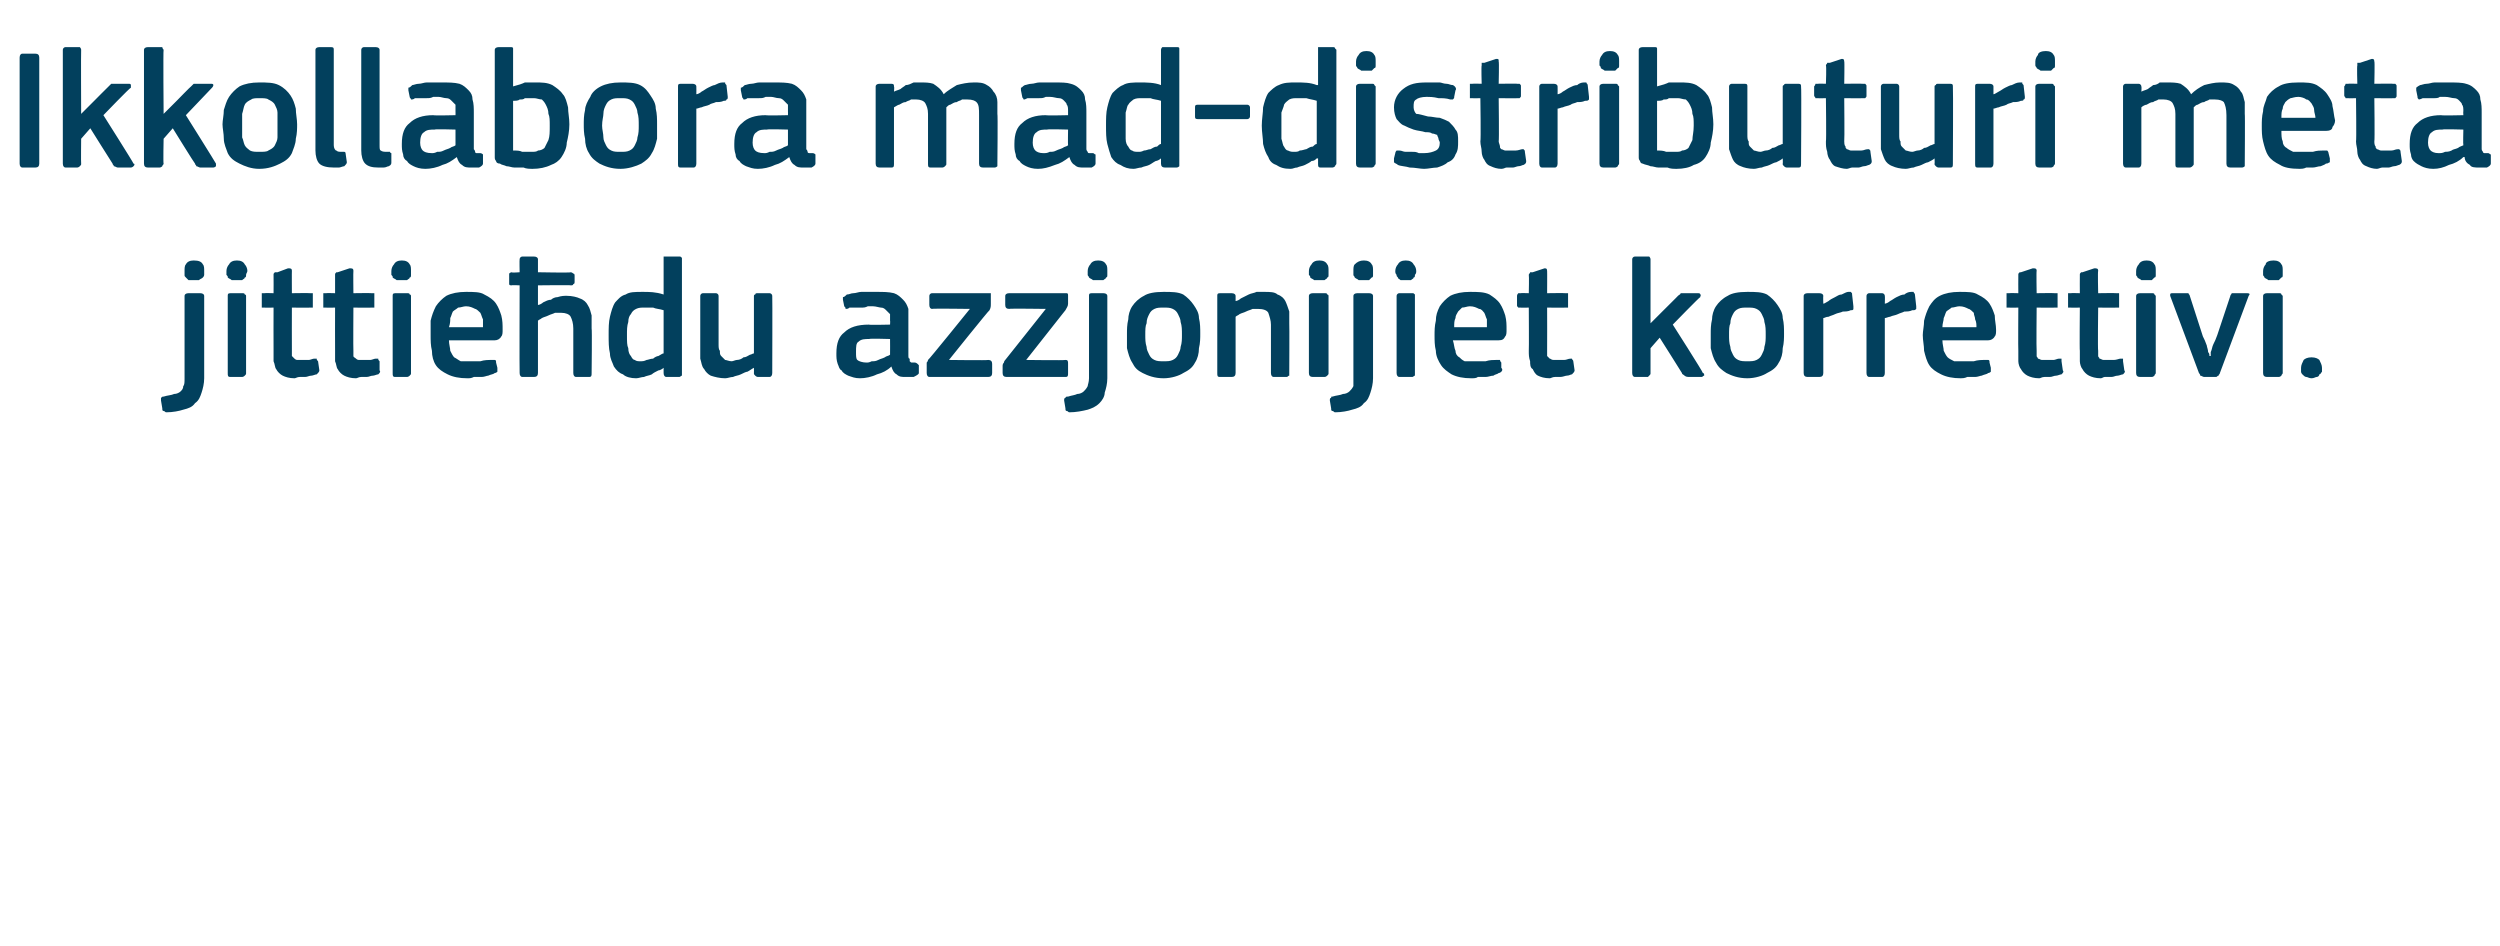
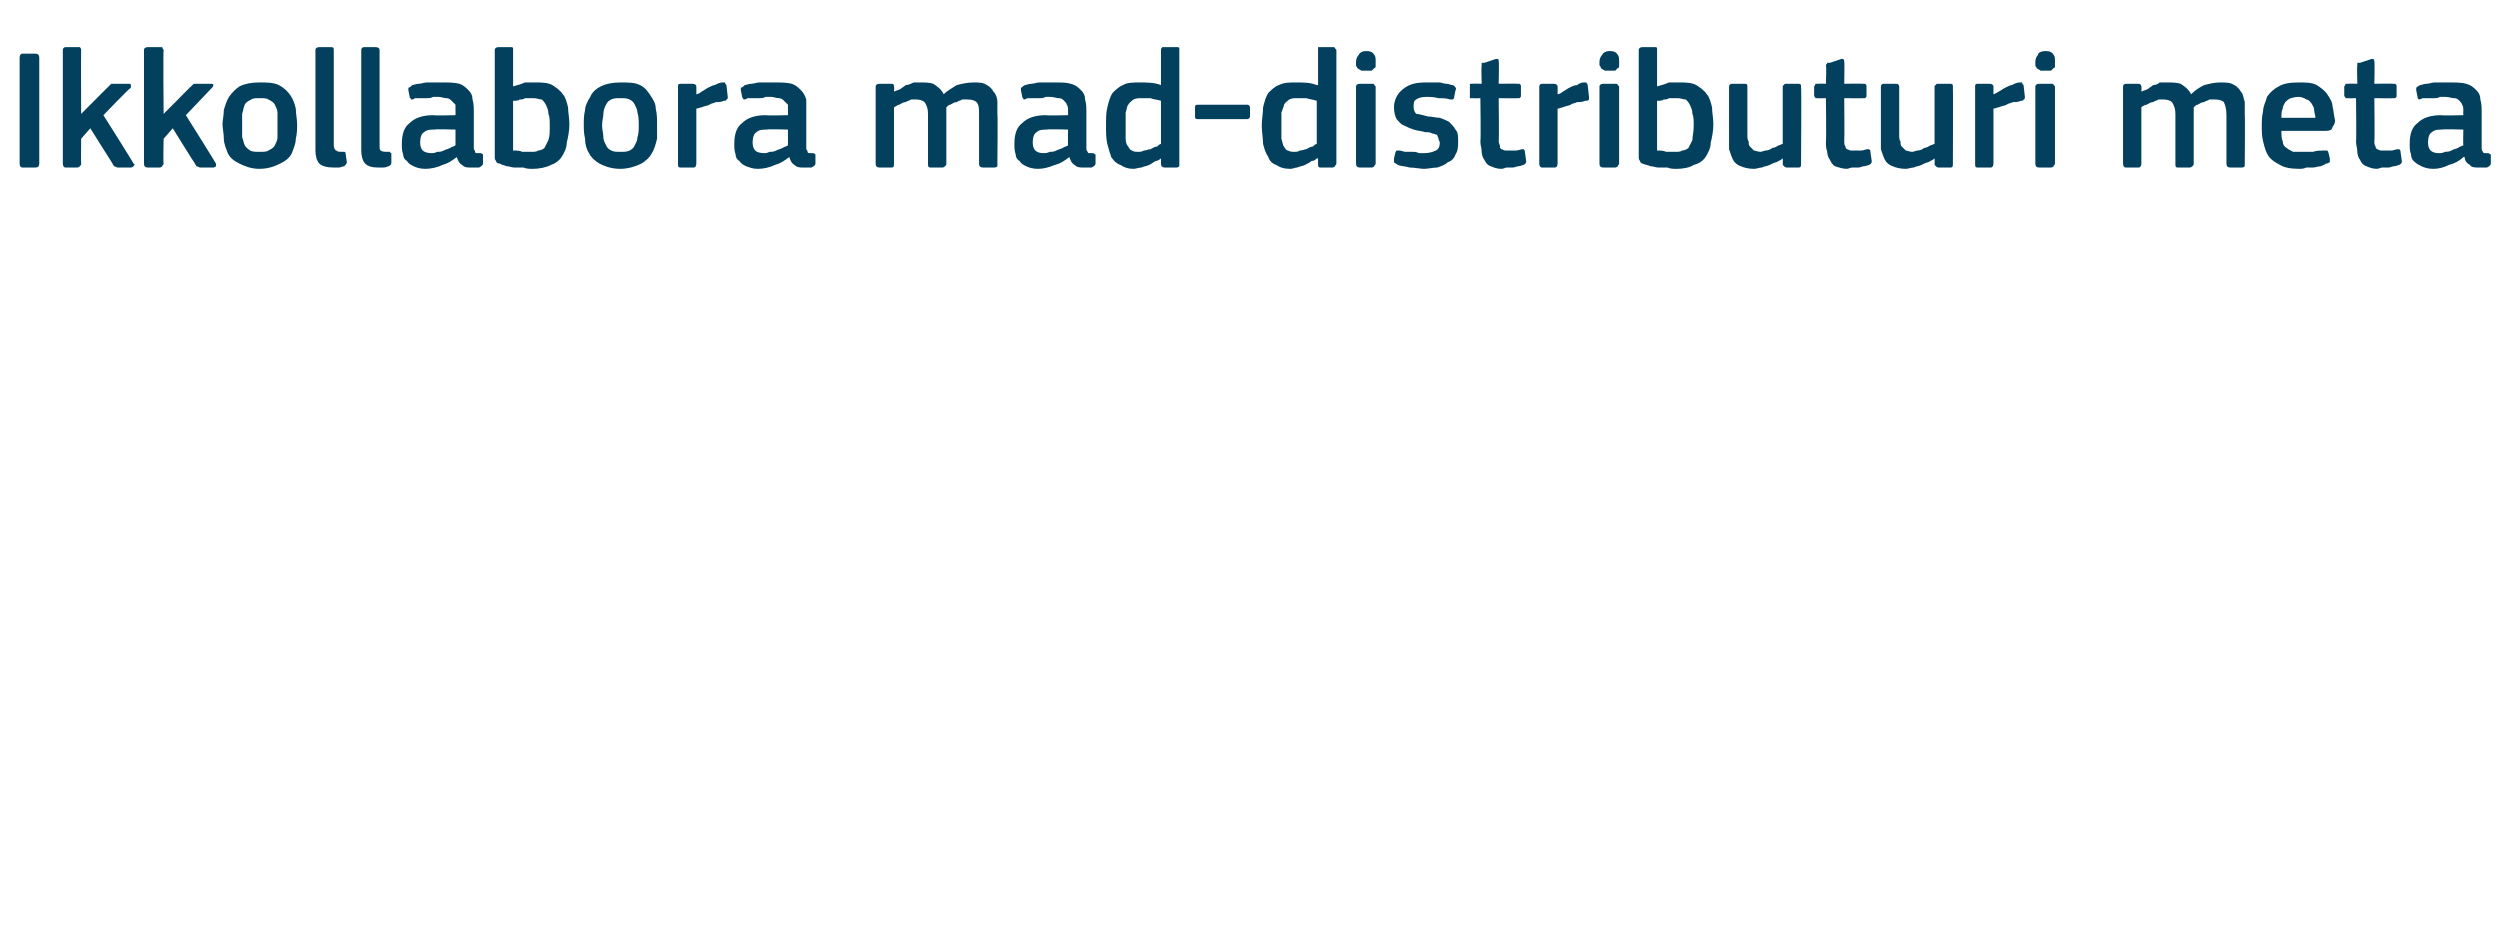
<svg xmlns="http://www.w3.org/2000/svg" version="1.1" width="191px" height="72.3px" viewBox="0 -3 191 72.3" style="top:-3px">
  <desc>Ikkollabora mad distributuri meta jittie du azzjonijiet korrettivi.</desc>
  <defs />
  <g id="Polygon25687">
-     <path d="M 15.6 25.9 C 15.6 26.3 15.5 26.7 15.4 27 C 15.3 27.3 15.2 27.6 14.9 27.8 C 14.7 28.1 14.4 28.2 14 28.3 C 13.7 28.4 13.2 28.5 12.7 28.5 C 12.6 28.5 12.6 28.4 12.5 28.4 C 12.4 28.4 12.4 28.3 12.4 28.2 C 12.4 28.2 12.3 27.6 12.3 27.6 C 12.3 27.5 12.3 27.4 12.3 27.4 C 12.4 27.3 12.4 27.3 12.5 27.3 C 12.8 27.2 13.1 27.2 13.3 27.1 C 13.5 27.1 13.7 27 13.8 26.9 C 13.9 26.8 14 26.7 14 26.5 C 14.1 26.4 14.1 26.2 14.1 25.9 C 14.1 25.9 14.1 19.6 14.1 19.6 C 14.1 19.5 14.2 19.4 14.4 19.4 C 14.4 19.4 15.3 19.4 15.3 19.4 C 15.5 19.4 15.6 19.5 15.6 19.6 C 15.6 19.6 15.6 25.9 15.6 25.9 Z M 15.6 17.7 C 15.6 17.8 15.6 17.9 15.6 18 C 15.6 18.1 15.5 18.2 15.5 18.2 C 15.4 18.3 15.3 18.3 15.2 18.4 C 15.1 18.4 15 18.4 14.8 18.4 C 14.7 18.4 14.5 18.4 14.4 18.4 C 14.3 18.3 14.3 18.3 14.2 18.2 C 14.1 18.1 14.1 18.1 14.1 18 C 14.1 17.9 14.1 17.8 14.1 17.7 C 14.1 17.5 14.1 17.3 14.2 17.2 C 14.3 17 14.5 16.9 14.8 16.9 C 15.2 16.9 15.4 17 15.5 17.2 C 15.6 17.3 15.6 17.5 15.6 17.7 Z M 18.9 17.7 C 18.9 17.8 18.8 17.9 18.8 18 C 18.8 18.1 18.8 18.2 18.7 18.2 C 18.7 18.3 18.6 18.3 18.5 18.4 C 18.4 18.4 18.3 18.4 18.1 18.4 C 17.9 18.4 17.8 18.4 17.7 18.4 C 17.6 18.3 17.5 18.3 17.4 18.2 C 17.4 18.1 17.4 18.1 17.3 18 C 17.3 17.9 17.3 17.8 17.3 17.7 C 17.3 17.5 17.4 17.3 17.5 17.2 C 17.6 17 17.8 16.9 18.1 16.9 C 18.4 16.9 18.6 17 18.7 17.2 C 18.8 17.3 18.9 17.5 18.9 17.7 Z M 18.8 25.5 C 18.8 25.6 18.8 25.6 18.7 25.7 C 18.7 25.7 18.6 25.8 18.5 25.8 C 18.5 25.8 17.6 25.8 17.6 25.8 C 17.4 25.8 17.4 25.7 17.4 25.5 C 17.4 25.5 17.4 19.6 17.4 19.6 C 17.4 19.5 17.4 19.4 17.6 19.4 C 17.6 19.4 18.5 19.4 18.5 19.4 C 18.6 19.4 18.7 19.4 18.7 19.5 C 18.8 19.5 18.8 19.6 18.8 19.6 C 18.8 19.6 18.8 25.5 18.8 25.5 Z M 24.4 25.3 C 24.4 25.4 24.3 25.5 24.2 25.6 C 24.1 25.6 23.9 25.7 23.8 25.7 C 23.6 25.7 23.5 25.8 23.3 25.8 C 23.2 25.8 23 25.8 22.9 25.8 C 22.7 25.8 22.6 25.9 22.5 25.9 C 22.1 25.9 21.8 25.8 21.6 25.7 C 21.4 25.6 21.2 25.4 21.1 25.2 C 21 25.1 21 24.8 20.9 24.6 C 20.9 24.3 20.9 24.1 20.9 23.8 C 20.89 23.79 20.9 20.5 20.9 20.5 C 20.9 20.5 20.24 20.52 20.2 20.5 C 20.1 20.5 20.1 20.5 20 20.5 C 20 20.4 20 20.4 20 20.3 C 20 20.3 20 19.6 20 19.6 C 20 19.6 20 19.5 20 19.4 C 20.1 19.4 20.1 19.4 20.2 19.4 C 20.24 19.38 20.9 19.4 20.9 19.4 C 20.9 19.4 20.91 18.04 20.9 18 C 20.9 17.9 20.9 17.9 21 17.8 C 21 17.8 21.1 17.8 21.2 17.8 C 21.2 17.8 22 17.5 22 17.5 C 22.2 17.5 22.3 17.5 22.3 17.7 C 22.29 17.68 22.3 19.4 22.3 19.4 C 22.3 19.4 23.68 19.38 23.7 19.4 C 23.8 19.4 23.8 19.4 23.9 19.4 C 23.9 19.5 23.9 19.5 23.9 19.6 C 23.9 19.6 23.9 20.3 23.9 20.3 C 23.9 20.4 23.9 20.4 23.9 20.5 C 23.8 20.5 23.8 20.5 23.7 20.5 C 23.68 20.52 22.3 20.5 22.3 20.5 C 22.3 20.5 22.29 23.76 22.3 23.8 C 22.3 23.9 22.3 24.1 22.3 24.2 C 22.4 24.3 22.4 24.3 22.5 24.4 C 22.5 24.4 22.6 24.5 22.7 24.5 C 22.8 24.5 23 24.5 23.2 24.5 C 23.3 24.5 23.4 24.5 23.6 24.5 C 23.7 24.5 23.9 24.4 24 24.4 C 24.1 24.4 24.1 24.4 24.2 24.4 C 24.2 24.5 24.2 24.5 24.3 24.6 C 24.3 24.6 24.4 25.3 24.4 25.3 Z M 29 25.3 C 29.1 25.4 29 25.5 28.9 25.6 C 28.8 25.6 28.6 25.7 28.5 25.7 C 28.3 25.7 28.2 25.8 28 25.8 C 27.9 25.8 27.7 25.8 27.6 25.8 C 27.4 25.8 27.3 25.9 27.2 25.9 C 26.8 25.9 26.5 25.8 26.3 25.7 C 26.1 25.6 25.9 25.4 25.8 25.2 C 25.7 25.1 25.7 24.8 25.6 24.6 C 25.6 24.3 25.6 24.1 25.6 23.8 C 25.59 23.79 25.6 20.5 25.6 20.5 C 25.6 20.5 24.94 20.52 24.9 20.5 C 24.8 20.5 24.8 20.5 24.7 20.5 C 24.7 20.4 24.7 20.4 24.7 20.3 C 24.7 20.3 24.7 19.6 24.7 19.6 C 24.7 19.6 24.7 19.5 24.7 19.4 C 24.8 19.4 24.8 19.4 24.9 19.4 C 24.94 19.38 25.6 19.4 25.6 19.4 C 25.6 19.4 25.6 18.04 25.6 18 C 25.6 17.9 25.6 17.9 25.7 17.8 C 25.7 17.8 25.8 17.8 25.8 17.8 C 25.8 17.8 26.7 17.5 26.7 17.5 C 26.9 17.5 27 17.5 27 17.7 C 26.98 17.68 27 19.4 27 19.4 C 27 19.4 28.37 19.38 28.4 19.4 C 28.5 19.4 28.5 19.4 28.6 19.4 C 28.6 19.5 28.6 19.5 28.6 19.6 C 28.6 19.6 28.6 20.3 28.6 20.3 C 28.6 20.4 28.6 20.4 28.6 20.5 C 28.5 20.5 28.5 20.5 28.4 20.5 C 28.37 20.52 27 20.5 27 20.5 C 27 20.5 26.98 23.76 27 23.8 C 27 23.9 27 24.1 27 24.2 C 27 24.3 27.1 24.3 27.2 24.4 C 27.2 24.4 27.3 24.5 27.4 24.5 C 27.5 24.5 27.7 24.5 27.8 24.5 C 27.9 24.5 28.1 24.5 28.3 24.5 C 28.4 24.5 28.6 24.4 28.7 24.4 C 28.8 24.4 28.8 24.4 28.9 24.4 C 28.9 24.5 28.9 24.5 29 24.6 C 29 24.6 29 25.3 29 25.3 Z M 31.4 17.7 C 31.4 17.8 31.4 17.9 31.4 18 C 31.4 18.1 31.4 18.2 31.3 18.2 C 31.3 18.3 31.2 18.3 31.1 18.4 C 31 18.4 30.8 18.4 30.7 18.4 C 30.5 18.4 30.4 18.4 30.3 18.4 C 30.2 18.3 30.1 18.3 30 18.2 C 30 18.1 30 18.1 29.9 18 C 29.9 17.9 29.9 17.8 29.9 17.7 C 29.9 17.5 30 17.3 30.1 17.2 C 30.2 17 30.4 16.9 30.7 16.9 C 31 16.9 31.2 17 31.3 17.2 C 31.4 17.3 31.4 17.5 31.4 17.7 Z M 31.4 25.5 C 31.4 25.6 31.4 25.6 31.3 25.7 C 31.3 25.7 31.2 25.8 31.1 25.8 C 31.1 25.8 30.2 25.8 30.2 25.8 C 30 25.8 30 25.7 30 25.5 C 30 25.5 30 19.6 30 19.6 C 30 19.5 30 19.4 30.2 19.4 C 30.2 19.4 31.1 19.4 31.1 19.4 C 31.2 19.4 31.3 19.4 31.3 19.5 C 31.4 19.5 31.4 19.6 31.4 19.6 C 31.4 19.6 31.4 25.5 31.4 25.5 Z M 34.3 23 C 34.3 23.3 34.4 23.6 34.4 23.8 C 34.5 24 34.6 24.2 34.7 24.3 C 34.9 24.4 35 24.5 35.2 24.6 C 35.4 24.6 35.6 24.6 35.9 24.6 C 36.1 24.6 36.4 24.6 36.7 24.6 C 37 24.5 37.3 24.5 37.6 24.5 C 37.7 24.5 37.8 24.5 37.8 24.5 C 37.9 24.5 37.9 24.6 37.9 24.7 C 37.9 24.7 38 25.1 38 25.1 C 38 25.2 38 25.3 38 25.4 C 38 25.4 37.9 25.5 37.8 25.5 C 37.7 25.6 37.5 25.6 37.3 25.7 C 37.2 25.7 37 25.8 36.8 25.8 C 36.6 25.8 36.4 25.8 36.2 25.8 C 36 25.9 35.9 25.9 35.7 25.9 C 35.1 25.9 34.6 25.8 34.2 25.6 C 33.8 25.4 33.5 25.2 33.3 24.9 C 33.1 24.6 33 24.2 33 23.8 C 32.9 23.4 32.9 23 32.9 22.6 C 32.9 22.3 32.9 21.9 32.9 21.5 C 33 21.1 33.1 20.8 33.3 20.4 C 33.5 20.1 33.8 19.8 34.1 19.6 C 34.5 19.4 35 19.3 35.6 19.3 C 36.2 19.3 36.7 19.3 37 19.5 C 37.4 19.7 37.7 19.9 37.9 20.2 C 38.1 20.5 38.2 20.8 38.3 21.1 C 38.4 21.5 38.4 21.8 38.4 22.2 C 38.4 22.4 38.4 22.6 38.3 22.7 C 38.2 22.9 38 23 37.8 23 C 37.8 23 34.3 23 34.3 23 Z M 35.6 20.4 C 35.4 20.4 35.2 20.5 35 20.5 C 34.9 20.6 34.7 20.7 34.6 20.8 C 34.5 21 34.5 21.1 34.4 21.3 C 34.4 21.5 34.4 21.7 34.3 22 C 34.3 22 36.9 22 36.9 22 C 36.9 21.8 36.9 21.6 36.9 21.4 C 36.8 21.2 36.8 21.1 36.7 20.9 C 36.6 20.8 36.4 20.6 36.3 20.6 C 36.1 20.5 35.9 20.4 35.6 20.4 Z M 45.2 25.5 C 45.2 25.7 45.2 25.8 45 25.8 C 45 25.8 44 25.8 44 25.8 C 43.9 25.8 43.8 25.7 43.8 25.5 C 43.8 25.5 43.8 22.1 43.8 22.1 C 43.8 21.7 43.7 21.4 43.6 21.2 C 43.5 21 43.2 20.9 42.9 20.9 C 42.7 20.9 42.6 20.9 42.4 20.9 C 42.2 21 42.1 21 41.9 21.1 C 41.7 21.2 41.6 21.2 41.4 21.3 C 41.3 21.4 41.2 21.4 41.1 21.5 C 41.1 21.5 41.1 25.5 41.1 25.5 C 41.1 25.7 41 25.8 40.8 25.8 C 40.8 25.8 39.9 25.8 39.9 25.8 C 39.8 25.8 39.7 25.7 39.7 25.5 C 39.68 25.5 39.7 18.8 39.7 18.8 C 39.7 18.8 39.08 18.77 39.1 18.8 C 39 18.8 38.9 18.8 38.9 18.7 C 38.9 18.7 38.9 18.6 38.9 18.5 C 38.9 18.5 38.9 18.1 38.9 18.1 C 38.9 18 38.9 17.9 38.9 17.9 C 38.9 17.9 39 17.8 39.1 17.8 C 39.08 17.85 39.7 17.8 39.7 17.8 C 39.7 17.8 39.68 16.83 39.7 16.8 C 39.7 16.7 39.8 16.6 39.9 16.6 C 39.9 16.6 40.8 16.6 40.8 16.6 C 41 16.6 41.1 16.7 41.1 16.8 C 41.1 16.83 41.1 17.8 41.1 17.8 C 41.1 17.8 43.64 17.85 43.6 17.8 C 43.7 17.8 43.8 17.9 43.8 17.9 C 43.9 17.9 43.9 18 43.9 18.1 C 43.9 18.1 43.9 18.5 43.9 18.5 C 43.9 18.6 43.9 18.7 43.8 18.7 C 43.8 18.8 43.7 18.8 43.6 18.8 C 43.64 18.77 41.1 18.8 41.1 18.8 L 41.1 20.3 C 41.1 20.3 41.11 20.32 41.1 20.3 C 41.2 20.3 41.4 20.2 41.5 20.1 C 41.7 20 41.9 19.9 42.1 19.9 C 42.2 19.8 42.4 19.7 42.6 19.7 C 42.9 19.6 43.1 19.6 43.3 19.6 C 43.7 19.6 44.1 19.7 44.3 19.8 C 44.6 19.9 44.8 20.1 44.9 20.3 C 45.1 20.6 45.1 20.8 45.2 21.1 C 45.2 21.4 45.2 21.8 45.2 22.1 C 45.24 22.08 45.2 25.5 45.2 25.5 C 45.2 25.5 45.24 25.5 45.2 25.5 Z M 52.1 25.5 C 52.1 25.6 52.1 25.6 52.1 25.7 C 52 25.7 52 25.8 51.9 25.8 C 51.9 25.8 50.9 25.8 50.9 25.8 C 50.8 25.8 50.7 25.7 50.7 25.5 C 50.7 25.5 50.7 25.1 50.7 25.1 C 50.7 25.1 50.7 25.1 50.7 25.1 C 50.7 25.1 50.7 25.1 50.7 25.1 C 50.6 25.2 50.4 25.3 50.3 25.3 C 50.1 25.4 49.9 25.5 49.8 25.6 C 49.6 25.7 49.4 25.7 49.2 25.8 C 49 25.8 48.8 25.9 48.6 25.9 C 48.2 25.9 47.8 25.8 47.6 25.6 C 47.3 25.5 47.1 25.3 46.9 25 C 46.8 24.7 46.6 24.4 46.6 24 C 46.5 23.6 46.5 23.1 46.5 22.6 C 46.5 22.1 46.5 21.6 46.6 21.2 C 46.7 20.8 46.8 20.4 47 20.1 C 47.2 19.9 47.4 19.6 47.8 19.5 C 48.1 19.3 48.5 19.3 49.1 19.3 C 49.6 19.3 50.1 19.3 50.7 19.5 C 50.7 19.5 50.7 19.5 50.7 19.5 C 50.7 19.5 50.7 19.5 50.7 19.5 C 50.7 19.5 50.7 16.8 50.7 16.8 C 50.7 16.8 50.7 16.7 50.7 16.6 C 50.8 16.6 50.8 16.6 50.9 16.6 C 50.9 16.6 51.9 16.6 51.9 16.6 C 52 16.6 52 16.6 52.1 16.7 C 52.1 16.7 52.1 16.8 52.1 16.8 C 52.1 16.8 52.1 25.5 52.1 25.5 Z M 50.7 20.7 C 50.4 20.6 50.1 20.6 49.9 20.5 C 49.6 20.5 49.4 20.5 49.2 20.5 C 49 20.5 48.8 20.5 48.6 20.6 C 48.4 20.7 48.3 20.8 48.2 21 C 48.1 21.1 48 21.3 48 21.6 C 47.9 21.9 47.9 22.2 47.9 22.6 C 47.9 23.1 47.9 23.4 48 23.6 C 48 23.9 48.1 24.1 48.2 24.2 C 48.3 24.4 48.4 24.5 48.5 24.5 C 48.6 24.6 48.8 24.6 48.9 24.6 C 49.1 24.6 49.2 24.6 49.4 24.5 C 49.5 24.5 49.7 24.4 49.9 24.4 C 50 24.3 50.2 24.2 50.3 24.2 C 50.5 24.1 50.6 24 50.7 24 C 50.7 24 50.7 20.7 50.7 20.7 Z M 59 25.5 C 59 25.7 58.9 25.8 58.8 25.8 C 58.8 25.8 57.9 25.8 57.9 25.8 C 57.8 25.8 57.7 25.7 57.7 25.7 C 57.6 25.6 57.6 25.6 57.6 25.5 C 57.61 25.5 57.6 25.1 57.6 25.1 C 57.6 25.1 57.58 25.09 57.6 25.1 C 57.4 25.2 57.3 25.3 57.1 25.4 C 57 25.4 56.8 25.5 56.6 25.6 C 56.4 25.7 56.2 25.7 56 25.8 C 55.8 25.8 55.6 25.9 55.4 25.9 C 55 25.9 54.6 25.8 54.3 25.7 C 54.1 25.6 53.9 25.4 53.8 25.2 C 53.6 25 53.6 24.7 53.5 24.4 C 53.5 24.1 53.5 23.8 53.5 23.5 C 53.5 23.5 53.5 19.6 53.5 19.6 C 53.5 19.5 53.6 19.4 53.7 19.4 C 53.7 19.4 54.7 19.4 54.7 19.4 C 54.8 19.4 54.9 19.5 54.9 19.6 C 54.9 19.6 54.9 23.3 54.9 23.3 C 54.9 23.5 54.9 23.7 55 23.8 C 55 24 55 24.1 55.1 24.2 C 55.2 24.3 55.3 24.4 55.4 24.5 C 55.5 24.5 55.7 24.6 55.9 24.6 C 56 24.6 56.2 24.5 56.3 24.5 C 56.5 24.5 56.7 24.4 56.8 24.3 C 57 24.3 57.1 24.2 57.3 24.1 C 57.4 24.1 57.5 24 57.6 24 C 57.6 24 57.6 19.6 57.6 19.6 C 57.6 19.6 57.6 19.5 57.7 19.5 C 57.7 19.4 57.8 19.4 57.9 19.4 C 57.9 19.4 58.8 19.4 58.8 19.4 C 58.9 19.4 59 19.5 59 19.6 C 59.02 19.64 59 25.5 59 25.5 C 59 25.5 59.02 25.5 59 25.5 Z M 68 22.9 C 68 22.9 66.42 22.85 66.4 22.9 C 66.1 22.9 65.8 22.9 65.6 23.1 C 65.4 23.2 65.4 23.5 65.4 23.9 C 65.4 24.2 65.4 24.4 65.5 24.5 C 65.6 24.6 65.9 24.7 66.2 24.7 C 66.3 24.7 66.4 24.7 66.6 24.6 C 66.8 24.6 66.9 24.6 67.1 24.5 C 67.3 24.4 67.4 24.4 67.6 24.3 C 67.7 24.2 67.9 24.2 68 24.1 C 68.01 24.09 68 22.9 68 22.9 Z M 68.1 25 C 67.8 25.3 67.4 25.5 67 25.6 C 66.6 25.8 66.1 25.9 65.7 25.9 C 65.3 25.9 65.1 25.8 64.8 25.7 C 64.6 25.6 64.4 25.5 64.3 25.3 C 64.1 25.2 64.1 25 64 24.8 C 63.9 24.5 63.9 24.3 63.9 24 C 63.9 23.2 64.1 22.7 64.5 22.4 C 64.9 22 65.5 21.8 66.4 21.8 C 66.35 21.84 68 21.8 68 21.8 C 68 21.8 68.02 21.5 68 21.5 C 68 21.3 68 21.1 68 21 C 67.9 20.9 67.8 20.8 67.7 20.7 C 67.6 20.6 67.5 20.5 67.3 20.5 C 67.2 20.5 66.9 20.4 66.7 20.4 C 66.6 20.4 66.4 20.4 66.3 20.4 C 66.1 20.5 66 20.5 65.8 20.5 C 65.7 20.5 65.5 20.5 65.3 20.5 C 65.2 20.5 65 20.5 64.9 20.5 C 64.8 20.6 64.7 20.6 64.6 20.6 C 64.6 20.5 64.6 20.5 64.5 20.4 C 64.5 20.4 64.4 19.9 64.4 19.9 C 64.4 19.8 64.4 19.8 64.4 19.7 C 64.5 19.7 64.6 19.6 64.7 19.5 C 64.9 19.5 65 19.4 65.2 19.4 C 65.4 19.4 65.6 19.3 65.8 19.3 C 66 19.3 66.2 19.3 66.4 19.3 C 66.6 19.3 66.8 19.3 66.9 19.3 C 67.5 19.3 67.9 19.3 68.3 19.4 C 68.6 19.5 68.8 19.7 69 19.9 C 69.2 20.1 69.3 20.3 69.4 20.6 C 69.4 20.9 69.4 21.3 69.4 21.6 C 69.4 21.6 69.4 24.1 69.4 24.1 C 69.4 24.3 69.4 24.4 69.5 24.4 C 69.5 24.5 69.5 24.6 69.5 24.6 C 69.6 24.7 69.6 24.7 69.7 24.7 C 69.7 24.7 69.8 24.7 69.9 24.7 C 70 24.7 70.1 24.8 70.1 24.8 C 70.1 24.8 70.2 24.9 70.2 24.9 C 70.2 24.9 70.2 25.5 70.2 25.5 C 70.2 25.6 70 25.7 69.8 25.8 C 69.7 25.8 69.6 25.8 69.5 25.8 C 69.4 25.8 69.3 25.8 69.2 25.8 C 68.9 25.8 68.7 25.8 68.5 25.6 C 68.3 25.5 68.2 25.3 68.1 25 C 68.1 25 68.1 25 68.1 25 Z M 75.5 24.5 C 75.7 24.5 75.8 24.6 75.8 24.8 C 75.8 24.8 75.8 25.5 75.8 25.5 C 75.8 25.7 75.7 25.8 75.5 25.8 C 75.5 25.8 71 25.8 71 25.8 C 70.9 25.8 70.8 25.7 70.8 25.5 C 70.8 25.5 70.8 25 70.8 25 C 70.8 24.9 70.8 24.8 70.8 24.7 C 70.8 24.7 70.9 24.6 70.9 24.5 C 70.93 24.53 74.1 20.6 74.1 20.6 C 74.1 20.6 71.22 20.56 71.2 20.6 C 71.1 20.6 71 20.5 71 20.3 C 71 20.3 71 19.6 71 19.6 C 71 19.5 71.1 19.4 71.2 19.4 C 71.2 19.4 75.5 19.4 75.5 19.4 C 75.6 19.4 75.6 19.4 75.7 19.4 C 75.7 19.4 75.7 19.5 75.7 19.6 C 75.7 19.6 75.7 20.2 75.7 20.2 C 75.7 20.4 75.7 20.5 75.6 20.7 C 75.57 20.67 72.5 24.5 72.5 24.5 C 72.5 24.5 75.53 24.54 75.5 24.5 Z M 81.4 24.5 C 81.6 24.5 81.6 24.6 81.6 24.8 C 81.6 24.8 81.6 25.5 81.6 25.5 C 81.6 25.7 81.6 25.8 81.4 25.8 C 81.4 25.8 76.9 25.8 76.9 25.8 C 76.7 25.8 76.6 25.7 76.6 25.5 C 76.6 25.5 76.6 25 76.6 25 C 76.6 24.9 76.6 24.8 76.7 24.7 C 76.7 24.7 76.7 24.6 76.8 24.5 C 76.78 24.53 79.9 20.6 79.9 20.6 C 79.9 20.6 77.07 20.56 77.1 20.6 C 76.9 20.6 76.8 20.5 76.8 20.3 C 76.8 20.3 76.8 19.6 76.8 19.6 C 76.8 19.5 76.9 19.4 77.1 19.4 C 77.1 19.4 81.3 19.4 81.3 19.4 C 81.4 19.4 81.5 19.4 81.5 19.4 C 81.6 19.4 81.6 19.5 81.6 19.6 C 81.6 19.6 81.6 20.2 81.6 20.2 C 81.6 20.4 81.5 20.5 81.4 20.7 C 81.42 20.67 78.4 24.5 78.4 24.5 C 78.4 24.5 81.38 24.54 81.4 24.5 Z M 84.6 25.9 C 84.6 26.3 84.5 26.7 84.4 27 C 84.4 27.3 84.2 27.6 84 27.8 C 83.7 28.1 83.4 28.2 83.1 28.3 C 82.7 28.4 82.2 28.5 81.7 28.5 C 81.6 28.5 81.6 28.4 81.5 28.4 C 81.4 28.4 81.4 28.3 81.4 28.2 C 81.4 28.2 81.3 27.6 81.3 27.6 C 81.3 27.5 81.3 27.4 81.4 27.4 C 81.4 27.3 81.5 27.3 81.6 27.3 C 81.9 27.2 82.1 27.2 82.3 27.1 C 82.5 27.1 82.7 27 82.8 26.9 C 82.9 26.8 83 26.7 83.1 26.5 C 83.1 26.4 83.2 26.2 83.2 25.9 C 83.2 25.9 83.2 19.6 83.2 19.6 C 83.2 19.5 83.2 19.4 83.4 19.4 C 83.4 19.4 84.3 19.4 84.3 19.4 C 84.5 19.4 84.6 19.5 84.6 19.6 C 84.6 19.6 84.6 25.9 84.6 25.9 Z M 84.6 17.7 C 84.6 17.8 84.6 17.9 84.6 18 C 84.6 18.1 84.6 18.2 84.5 18.2 C 84.5 18.3 84.4 18.3 84.3 18.4 C 84.2 18.4 84 18.4 83.9 18.4 C 83.7 18.4 83.6 18.4 83.5 18.4 C 83.4 18.3 83.3 18.3 83.2 18.2 C 83.2 18.1 83.1 18.1 83.1 18 C 83.1 17.9 83.1 17.8 83.1 17.7 C 83.1 17.5 83.2 17.3 83.3 17.2 C 83.4 17 83.6 16.9 83.9 16.9 C 84.2 16.9 84.4 17 84.5 17.2 C 84.6 17.3 84.6 17.5 84.6 17.7 Z M 91.7 22.5 C 91.7 22.8 91.7 23.2 91.6 23.6 C 91.6 24 91.5 24.4 91.3 24.7 C 91.1 25.1 90.8 25.3 90.4 25.5 C 90.1 25.7 89.5 25.9 88.9 25.9 C 88.2 25.9 87.7 25.7 87.3 25.5 C 86.9 25.3 86.7 25.1 86.5 24.7 C 86.3 24.4 86.2 24 86.1 23.6 C 86.1 23.2 86.1 22.8 86.1 22.5 C 86.1 22.2 86.1 21.8 86.2 21.4 C 86.2 21.1 86.3 20.7 86.5 20.4 C 86.7 20.1 87 19.8 87.4 19.6 C 87.7 19.4 88.2 19.3 88.9 19.3 C 89.5 19.3 90 19.3 90.4 19.5 C 90.7 19.7 91 20 91.2 20.3 C 91.4 20.6 91.6 20.9 91.6 21.3 C 91.7 21.7 91.7 22.1 91.7 22.5 Z M 90.3 22.6 C 90.3 22.2 90.3 21.9 90.2 21.6 C 90.2 21.4 90.1 21.2 90 21 C 89.9 20.8 89.8 20.7 89.6 20.6 C 89.4 20.5 89.2 20.5 88.9 20.5 C 88.6 20.5 88.4 20.5 88.2 20.6 C 88 20.7 87.9 20.8 87.8 21 C 87.7 21.2 87.6 21.4 87.6 21.7 C 87.5 21.9 87.5 22.2 87.5 22.6 C 87.5 22.9 87.5 23.2 87.6 23.5 C 87.6 23.7 87.7 23.9 87.8 24.1 C 87.9 24.3 88 24.4 88.2 24.5 C 88.4 24.6 88.6 24.6 88.9 24.6 C 89.2 24.6 89.4 24.6 89.6 24.5 C 89.8 24.4 89.9 24.3 90 24.1 C 90.1 23.9 90.2 23.7 90.2 23.5 C 90.3 23.2 90.3 22.9 90.3 22.6 Z M 98.5 25.5 C 98.5 25.6 98.5 25.6 98.5 25.7 C 98.4 25.7 98.4 25.8 98.3 25.8 C 98.3 25.8 97.3 25.8 97.3 25.8 C 97.2 25.8 97.1 25.7 97.1 25.5 C 97.1 25.5 97.1 21.8 97.1 21.8 C 97.1 21.5 97 21.2 96.9 20.9 C 96.8 20.7 96.5 20.6 96.1 20.6 C 96 20.6 95.9 20.6 95.7 20.6 C 95.5 20.7 95.4 20.7 95.2 20.8 C 95 20.9 94.9 20.9 94.7 21 C 94.6 21.1 94.5 21.1 94.4 21.2 C 94.4 21.2 94.4 25.5 94.4 25.5 C 94.4 25.7 94.3 25.8 94.1 25.8 C 94.1 25.8 93.2 25.8 93.2 25.8 C 93 25.8 93 25.7 93 25.5 C 93 25.5 93 19.6 93 19.6 C 93 19.5 93 19.4 93.2 19.4 C 93.2 19.4 94.1 19.4 94.1 19.4 C 94.3 19.4 94.4 19.5 94.4 19.6 C 94.4 19.6 94.4 20 94.4 20 C 94.4 20 94.4 20 94.4 20 C 94.4 20 94.4 20 94.4 20 C 94.5 20 94.7 19.9 94.8 19.8 C 95 19.7 95.2 19.6 95.4 19.5 C 95.6 19.4 95.8 19.4 96 19.3 C 96.2 19.3 96.4 19.3 96.6 19.3 C 97 19.3 97.4 19.3 97.6 19.5 C 97.9 19.6 98.1 19.8 98.2 20 C 98.3 20.2 98.4 20.5 98.5 20.8 C 98.5 21.1 98.5 21.4 98.5 21.7 C 98.52 21.73 98.5 25.5 98.5 25.5 C 98.5 25.5 98.52 25.5 98.5 25.5 Z M 101.5 17.7 C 101.5 17.8 101.5 17.9 101.5 18 C 101.5 18.1 101.5 18.2 101.4 18.2 C 101.4 18.3 101.3 18.3 101.2 18.4 C 101.1 18.4 100.9 18.4 100.8 18.4 C 100.6 18.4 100.5 18.4 100.4 18.4 C 100.3 18.3 100.2 18.3 100.1 18.2 C 100.1 18.1 100.1 18.1 100 18 C 100 17.9 100 17.8 100 17.7 C 100 17.5 100.1 17.3 100.2 17.2 C 100.3 17 100.5 16.9 100.8 16.9 C 101.1 16.9 101.3 17 101.4 17.2 C 101.5 17.3 101.5 17.5 101.5 17.7 Z M 101.5 25.5 C 101.5 25.6 101.5 25.6 101.4 25.7 C 101.4 25.7 101.3 25.8 101.2 25.8 C 101.2 25.8 100.3 25.8 100.3 25.8 C 100.1 25.8 100 25.7 100 25.5 C 100 25.5 100 19.6 100 19.6 C 100 19.5 100.1 19.4 100.3 19.4 C 100.3 19.4 101.2 19.4 101.2 19.4 C 101.3 19.4 101.4 19.4 101.4 19.5 C 101.5 19.5 101.5 19.6 101.5 19.6 C 101.5 19.6 101.5 25.5 101.5 25.5 Z M 104.9 25.9 C 104.9 26.3 104.8 26.7 104.7 27 C 104.6 27.3 104.5 27.6 104.2 27.8 C 104 28.1 103.7 28.2 103.3 28.3 C 103 28.4 102.5 28.5 102 28.5 C 101.9 28.5 101.9 28.4 101.8 28.4 C 101.7 28.4 101.7 28.3 101.7 28.2 C 101.7 28.2 101.6 27.6 101.6 27.6 C 101.6 27.5 101.6 27.4 101.7 27.4 C 101.7 27.3 101.7 27.3 101.8 27.3 C 102.1 27.2 102.4 27.2 102.6 27.1 C 102.8 27.1 103 27 103.1 26.9 C 103.2 26.8 103.3 26.7 103.4 26.5 C 103.4 26.4 103.4 26.2 103.4 25.9 C 103.4 25.9 103.4 19.6 103.4 19.6 C 103.4 19.5 103.5 19.4 103.7 19.4 C 103.7 19.4 104.6 19.4 104.6 19.4 C 104.8 19.4 104.9 19.5 104.9 19.6 C 104.9 19.6 104.9 25.9 104.9 25.9 Z M 104.9 17.7 C 104.9 17.8 104.9 17.9 104.9 18 C 104.9 18.1 104.9 18.2 104.8 18.2 C 104.7 18.3 104.7 18.3 104.6 18.4 C 104.5 18.4 104.3 18.4 104.2 18.4 C 104 18.4 103.9 18.4 103.8 18.4 C 103.7 18.3 103.6 18.3 103.5 18.2 C 103.5 18.1 103.4 18.1 103.4 18 C 103.4 17.9 103.4 17.8 103.4 17.7 C 103.4 17.5 103.4 17.3 103.5 17.2 C 103.7 17 103.9 16.9 104.2 16.9 C 104.5 16.9 104.7 17 104.8 17.2 C 104.9 17.3 104.9 17.5 104.9 17.7 Z M 108.2 17.7 C 108.2 17.8 108.2 17.9 108.1 18 C 108.1 18.1 108.1 18.2 108 18.2 C 108 18.3 107.9 18.3 107.8 18.4 C 107.7 18.4 107.6 18.4 107.4 18.4 C 107.2 18.4 107.1 18.4 107 18.4 C 106.9 18.3 106.8 18.3 106.8 18.2 C 106.7 18.1 106.7 18.1 106.7 18 C 106.6 17.9 106.6 17.8 106.6 17.7 C 106.6 17.5 106.7 17.3 106.8 17.2 C 106.9 17 107.1 16.9 107.4 16.9 C 107.7 16.9 107.9 17 108 17.2 C 108.1 17.3 108.2 17.5 108.2 17.7 Z M 108.1 25.5 C 108.1 25.6 108.1 25.6 108.1 25.7 C 108 25.7 108 25.8 107.9 25.8 C 107.9 25.8 106.9 25.8 106.9 25.8 C 106.8 25.8 106.7 25.7 106.7 25.5 C 106.7 25.5 106.7 19.6 106.7 19.6 C 106.7 19.5 106.8 19.4 106.9 19.4 C 106.9 19.4 107.9 19.4 107.9 19.4 C 108 19.4 108 19.4 108.1 19.5 C 108.1 19.5 108.1 19.6 108.1 19.6 C 108.1 19.6 108.1 25.5 108.1 25.5 Z M 111 23 C 111.1 23.3 111.1 23.6 111.2 23.8 C 111.2 24 111.3 24.2 111.5 24.3 C 111.6 24.4 111.7 24.5 111.9 24.6 C 112.1 24.6 112.4 24.6 112.6 24.6 C 112.9 24.6 113.1 24.6 113.5 24.6 C 113.8 24.5 114.1 24.5 114.3 24.5 C 114.4 24.5 114.5 24.5 114.6 24.5 C 114.6 24.5 114.6 24.6 114.7 24.7 C 114.7 24.7 114.7 25.1 114.7 25.1 C 114.8 25.2 114.8 25.3 114.7 25.4 C 114.7 25.4 114.6 25.5 114.5 25.5 C 114.4 25.6 114.2 25.6 114.1 25.7 C 113.9 25.7 113.7 25.8 113.5 25.8 C 113.3 25.8 113.1 25.8 112.9 25.8 C 112.8 25.9 112.6 25.9 112.4 25.9 C 111.8 25.9 111.3 25.8 110.9 25.6 C 110.6 25.4 110.3 25.2 110.1 24.9 C 109.9 24.6 109.7 24.2 109.7 23.8 C 109.6 23.4 109.6 23 109.6 22.6 C 109.6 22.3 109.6 21.9 109.7 21.5 C 109.7 21.1 109.8 20.8 110 20.4 C 110.2 20.1 110.5 19.8 110.8 19.6 C 111.2 19.4 111.7 19.3 112.3 19.3 C 112.9 19.3 113.4 19.3 113.8 19.5 C 114.1 19.7 114.4 19.9 114.6 20.2 C 114.8 20.5 114.9 20.8 115 21.1 C 115.1 21.5 115.1 21.8 115.1 22.2 C 115.1 22.4 115.1 22.6 115 22.7 C 114.9 22.9 114.8 23 114.5 23 C 114.5 23 111 23 111 23 Z M 112.3 20.4 C 112.1 20.4 111.9 20.5 111.7 20.5 C 111.6 20.6 111.5 20.7 111.4 20.8 C 111.3 21 111.2 21.1 111.2 21.3 C 111.1 21.5 111.1 21.7 111.1 22 C 111.1 22 113.6 22 113.6 22 C 113.6 21.8 113.6 21.6 113.6 21.4 C 113.5 21.2 113.5 21.1 113.4 20.9 C 113.3 20.8 113.2 20.6 113 20.6 C 112.8 20.5 112.6 20.4 112.3 20.4 Z M 120.3 25.3 C 120.3 25.4 120.2 25.5 120.1 25.6 C 120 25.6 119.9 25.7 119.7 25.7 C 119.6 25.7 119.4 25.8 119.2 25.8 C 119.1 25.8 118.9 25.8 118.8 25.8 C 118.6 25.8 118.5 25.9 118.4 25.9 C 118 25.9 117.7 25.8 117.5 25.7 C 117.3 25.6 117.2 25.4 117.1 25.2 C 116.9 25.1 116.9 24.8 116.9 24.6 C 116.8 24.3 116.8 24.1 116.8 23.8 C 116.82 23.79 116.8 20.5 116.8 20.5 C 116.8 20.5 116.17 20.52 116.2 20.5 C 116.1 20.5 116 20.5 116 20.5 C 115.9 20.4 115.9 20.4 115.9 20.3 C 115.9 20.3 115.9 19.6 115.9 19.6 C 115.9 19.6 115.9 19.5 116 19.4 C 116 19.4 116.1 19.4 116.2 19.4 C 116.17 19.38 116.8 19.4 116.8 19.4 C 116.8 19.4 116.83 18.04 116.8 18 C 116.8 17.9 116.9 17.9 116.9 17.8 C 117 17.8 117 17.8 117.1 17.8 C 117.1 17.8 118 17.5 118 17.5 C 118.1 17.5 118.2 17.5 118.2 17.7 C 118.21 17.68 118.2 19.4 118.2 19.4 C 118.2 19.4 119.6 19.38 119.6 19.4 C 119.7 19.4 119.8 19.4 119.8 19.4 C 119.8 19.5 119.8 19.5 119.8 19.6 C 119.8 19.6 119.8 20.3 119.8 20.3 C 119.8 20.4 119.8 20.4 119.8 20.5 C 119.8 20.5 119.7 20.5 119.6 20.5 C 119.6 20.52 118.2 20.5 118.2 20.5 C 118.2 20.5 118.21 23.76 118.2 23.8 C 118.2 23.9 118.2 24.1 118.2 24.2 C 118.3 24.3 118.3 24.3 118.4 24.4 C 118.5 24.4 118.5 24.5 118.7 24.5 C 118.8 24.5 118.9 24.5 119.1 24.5 C 119.2 24.5 119.3 24.5 119.5 24.5 C 119.7 24.5 119.8 24.4 120 24.4 C 120 24.4 120.1 24.4 120.1 24.4 C 120.1 24.5 120.2 24.5 120.2 24.6 C 120.2 24.6 120.3 25.3 120.3 25.3 Z M 126.1 21.7 L 127.1 20.7 C 127.1 20.7 128.22 19.59 128.2 19.6 C 128.3 19.5 128.4 19.5 128.4 19.4 C 128.5 19.4 128.6 19.4 128.7 19.4 C 128.7 19.4 129.7 19.4 129.7 19.4 C 129.8 19.4 129.9 19.4 129.9 19.5 C 130 19.5 129.9 19.6 129.9 19.7 C 129.87 19.67 127.8 21.8 127.8 21.8 C 127.8 21.8 130.13 25.45 130.1 25.5 C 130.2 25.5 130.2 25.6 130.2 25.7 C 130.1 25.7 130.1 25.8 130 25.8 C 130 25.8 129 25.8 129 25.8 C 128.8 25.8 128.7 25.7 128.7 25.7 C 128.6 25.6 128.5 25.6 128.5 25.5 C 128.51 25.5 126.8 22.8 126.8 22.8 L 126.1 23.6 C 126.1 23.6 126.1 25.5 126.1 25.5 C 126.1 25.6 126.1 25.6 126 25.7 C 126 25.7 125.9 25.8 125.9 25.8 C 125.9 25.8 124.9 25.8 124.9 25.8 C 124.8 25.8 124.7 25.7 124.7 25.5 C 124.7 25.5 124.7 16.8 124.7 16.8 C 124.7 16.7 124.8 16.6 124.9 16.6 C 124.9 16.6 125.9 16.6 125.9 16.6 C 125.9 16.6 126 16.6 126 16.6 C 126.1 16.7 126.1 16.8 126.1 16.8 C 126.1 16.83 126.1 21.7 126.1 21.7 L 126.1 21.7 Z M 136.3 22.5 C 136.3 22.8 136.3 23.2 136.2 23.6 C 136.2 24 136.1 24.4 135.9 24.7 C 135.7 25.1 135.4 25.3 135 25.5 C 134.7 25.7 134.1 25.9 133.5 25.9 C 132.8 25.9 132.3 25.7 131.9 25.5 C 131.6 25.3 131.3 25.1 131.1 24.7 C 130.9 24.4 130.8 24 130.7 23.6 C 130.7 23.2 130.7 22.8 130.7 22.5 C 130.7 22.2 130.7 21.8 130.8 21.4 C 130.8 21.1 130.9 20.7 131.1 20.4 C 131.3 20.1 131.6 19.8 132 19.6 C 132.3 19.4 132.8 19.3 133.5 19.3 C 134.1 19.3 134.6 19.3 135 19.5 C 135.3 19.7 135.6 20 135.8 20.3 C 136 20.6 136.2 20.9 136.2 21.3 C 136.3 21.7 136.3 22.1 136.3 22.5 Z M 134.9 22.6 C 134.9 22.2 134.9 21.9 134.8 21.6 C 134.8 21.4 134.7 21.2 134.6 21 C 134.5 20.8 134.4 20.7 134.2 20.6 C 134 20.5 133.8 20.5 133.5 20.5 C 133.2 20.5 133 20.5 132.8 20.6 C 132.6 20.7 132.5 20.8 132.4 21 C 132.3 21.2 132.2 21.4 132.2 21.7 C 132.1 21.9 132.1 22.2 132.1 22.6 C 132.1 22.9 132.1 23.2 132.2 23.5 C 132.2 23.7 132.3 23.9 132.4 24.1 C 132.5 24.3 132.6 24.4 132.8 24.5 C 133 24.6 133.2 24.6 133.5 24.6 C 133.8 24.6 134 24.6 134.2 24.5 C 134.4 24.4 134.5 24.3 134.6 24.1 C 134.7 23.9 134.8 23.7 134.8 23.5 C 134.9 23.2 134.9 22.9 134.9 22.6 Z M 139.3 25.5 C 139.3 25.7 139.2 25.8 139 25.8 C 139 25.8 138.1 25.8 138.1 25.8 C 137.9 25.8 137.8 25.7 137.8 25.5 C 137.8 25.5 137.8 19.6 137.8 19.6 C 137.8 19.5 137.9 19.4 138.1 19.4 C 138.1 19.4 139 19.4 139 19.4 C 139.2 19.4 139.3 19.5 139.3 19.6 C 139.28 19.64 139.3 20.2 139.3 20.2 C 139.3 20.2 139.31 20.24 139.3 20.2 C 139.4 20.2 139.5 20.1 139.7 20 C 139.8 19.9 140 19.8 140.2 19.7 C 140.4 19.6 140.5 19.5 140.7 19.5 C 140.9 19.4 141.1 19.3 141.2 19.3 C 141.3 19.3 141.4 19.3 141.4 19.3 C 141.5 19.4 141.5 19.4 141.5 19.5 C 141.5 19.5 141.6 20.4 141.6 20.4 C 141.6 20.5 141.6 20.6 141.6 20.6 C 141.6 20.7 141.5 20.7 141.4 20.7 C 141.2 20.8 141 20.8 140.8 20.8 C 140.6 20.9 140.4 20.9 140.2 21 C 140 21.1 139.9 21.1 139.7 21.2 C 139.5 21.2 139.4 21.3 139.3 21.3 C 139.3 21.3 139.3 25.5 139.3 25.5 Z M 144 25.5 C 144 25.7 143.9 25.8 143.8 25.8 C 143.8 25.8 142.8 25.8 142.8 25.8 C 142.7 25.8 142.6 25.7 142.6 25.5 C 142.6 25.5 142.6 19.6 142.6 19.6 C 142.6 19.5 142.7 19.4 142.8 19.4 C 142.8 19.4 143.8 19.4 143.8 19.4 C 143.9 19.4 144 19.5 144 19.6 C 144.02 19.64 144 20.2 144 20.2 C 144 20.2 144.04 20.24 144 20.2 C 144.1 20.2 144.3 20.1 144.4 20 C 144.6 19.9 144.7 19.8 144.9 19.7 C 145.1 19.6 145.3 19.5 145.5 19.5 C 145.6 19.4 145.8 19.3 146 19.3 C 146.1 19.3 146.1 19.3 146.2 19.3 C 146.2 19.4 146.3 19.4 146.3 19.5 C 146.3 19.5 146.4 20.4 146.4 20.4 C 146.4 20.5 146.4 20.6 146.4 20.6 C 146.3 20.7 146.3 20.7 146.1 20.7 C 145.9 20.8 145.7 20.8 145.5 20.8 C 145.3 20.9 145.2 20.9 145 21 C 144.8 21.1 144.6 21.1 144.4 21.2 C 144.3 21.2 144.1 21.3 144 21.3 C 144 21.3 144 25.5 144 25.5 Z M 148.4 23 C 148.4 23.3 148.5 23.6 148.5 23.8 C 148.6 24 148.7 24.2 148.8 24.3 C 148.9 24.4 149.1 24.5 149.3 24.6 C 149.5 24.6 149.7 24.6 150 24.6 C 150.2 24.6 150.5 24.6 150.8 24.6 C 151.1 24.5 151.4 24.5 151.7 24.5 C 151.8 24.5 151.9 24.5 151.9 24.5 C 152 24.5 152 24.6 152 24.7 C 152 24.7 152.1 25.1 152.1 25.1 C 152.1 25.2 152.1 25.3 152.1 25.4 C 152.1 25.4 152 25.5 151.9 25.5 C 151.8 25.6 151.6 25.6 151.4 25.7 C 151.3 25.7 151.1 25.8 150.9 25.8 C 150.7 25.8 150.5 25.8 150.3 25.8 C 150.1 25.9 149.9 25.9 149.8 25.9 C 149.2 25.9 148.7 25.8 148.3 25.6 C 147.9 25.4 147.6 25.2 147.4 24.9 C 147.2 24.6 147.1 24.2 147 23.8 C 147 23.4 146.9 23 146.9 22.6 C 146.9 22.3 147 21.9 147 21.5 C 147.1 21.1 147.2 20.8 147.4 20.4 C 147.6 20.1 147.8 19.8 148.2 19.6 C 148.6 19.4 149.1 19.3 149.7 19.3 C 150.3 19.3 150.8 19.3 151.1 19.5 C 151.5 19.7 151.8 19.9 152 20.2 C 152.2 20.5 152.3 20.8 152.4 21.1 C 152.4 21.5 152.5 21.8 152.5 22.2 C 152.5 22.4 152.5 22.6 152.4 22.7 C 152.3 22.9 152.1 23 151.9 23 C 151.9 23 148.4 23 148.4 23 Z M 149.7 20.4 C 149.5 20.4 149.3 20.5 149.1 20.5 C 149 20.6 148.8 20.7 148.7 20.8 C 148.6 21 148.6 21.1 148.5 21.3 C 148.5 21.5 148.4 21.7 148.4 22 C 148.4 22 151 22 151 22 C 151 21.8 151 21.6 150.9 21.4 C 150.9 21.2 150.8 21.1 150.8 20.9 C 150.7 20.8 150.5 20.6 150.4 20.6 C 150.2 20.5 150 20.4 149.7 20.4 Z M 157.6 25.3 C 157.7 25.4 157.6 25.5 157.5 25.6 C 157.4 25.6 157.2 25.7 157.1 25.7 C 156.9 25.7 156.8 25.8 156.6 25.8 C 156.4 25.8 156.3 25.8 156.2 25.8 C 156 25.8 155.9 25.9 155.8 25.9 C 155.4 25.9 155.1 25.8 154.9 25.7 C 154.7 25.6 154.5 25.4 154.4 25.2 C 154.3 25.1 154.2 24.8 154.2 24.6 C 154.2 24.3 154.2 24.1 154.2 23.8 C 154.18 23.79 154.2 20.5 154.2 20.5 C 154.2 20.5 153.53 20.52 153.5 20.5 C 153.4 20.5 153.4 20.5 153.3 20.5 C 153.3 20.4 153.3 20.4 153.3 20.3 C 153.3 20.3 153.3 19.6 153.3 19.6 C 153.3 19.6 153.3 19.5 153.3 19.4 C 153.4 19.4 153.4 19.4 153.5 19.4 C 153.53 19.38 154.2 19.4 154.2 19.4 C 154.2 19.4 154.19 18.04 154.2 18 C 154.2 17.9 154.2 17.9 154.3 17.8 C 154.3 17.8 154.4 17.8 154.4 17.8 C 154.4 17.8 155.3 17.5 155.3 17.5 C 155.5 17.5 155.6 17.5 155.6 17.7 C 155.57 17.68 155.6 19.4 155.6 19.4 C 155.6 19.4 156.96 19.38 157 19.4 C 157.1 19.4 157.1 19.4 157.2 19.4 C 157.2 19.5 157.2 19.5 157.2 19.6 C 157.2 19.6 157.2 20.3 157.2 20.3 C 157.2 20.4 157.2 20.4 157.2 20.5 C 157.1 20.5 157.1 20.5 157 20.5 C 156.96 20.52 155.6 20.5 155.6 20.5 C 155.6 20.5 155.57 23.76 155.6 23.8 C 155.6 23.9 155.6 24.1 155.6 24.2 C 155.6 24.3 155.7 24.3 155.7 24.4 C 155.8 24.4 155.9 24.5 156 24.5 C 156.1 24.5 156.3 24.5 156.4 24.5 C 156.5 24.5 156.7 24.5 156.9 24.5 C 157 24.5 157.2 24.4 157.3 24.4 C 157.4 24.4 157.4 24.4 157.5 24.4 C 157.5 24.5 157.5 24.5 157.5 24.6 C 157.5 24.6 157.6 25.3 157.6 25.3 Z M 162.3 25.3 C 162.4 25.4 162.3 25.5 162.2 25.6 C 162.1 25.6 161.9 25.7 161.8 25.7 C 161.6 25.7 161.5 25.8 161.3 25.8 C 161.1 25.8 161 25.8 160.8 25.8 C 160.7 25.8 160.6 25.9 160.5 25.9 C 160.1 25.9 159.8 25.8 159.6 25.7 C 159.4 25.6 159.2 25.4 159.1 25.2 C 159 25.1 158.9 24.8 158.9 24.6 C 158.9 24.3 158.9 24.1 158.9 23.8 C 158.87 23.79 158.9 20.5 158.9 20.5 C 158.9 20.5 158.22 20.52 158.2 20.5 C 158.1 20.5 158.1 20.5 158 20.5 C 158 20.4 158 20.4 158 20.3 C 158 20.3 158 19.6 158 19.6 C 158 19.6 158 19.5 158 19.4 C 158.1 19.4 158.1 19.4 158.2 19.4 C 158.22 19.38 158.9 19.4 158.9 19.4 C 158.9 19.4 158.89 18.04 158.9 18 C 158.9 17.9 158.9 17.9 159 17.8 C 159 17.8 159.1 17.8 159.1 17.8 C 159.1 17.8 160 17.5 160 17.5 C 160.2 17.5 160.3 17.5 160.3 17.7 C 160.26 17.68 160.3 19.4 160.3 19.4 C 160.3 19.4 161.66 19.38 161.7 19.4 C 161.8 19.4 161.8 19.4 161.9 19.4 C 161.9 19.5 161.9 19.5 161.9 19.6 C 161.9 19.6 161.9 20.3 161.9 20.3 C 161.9 20.4 161.9 20.4 161.9 20.5 C 161.8 20.5 161.8 20.5 161.7 20.5 C 161.66 20.52 160.3 20.5 160.3 20.5 C 160.3 20.5 160.26 23.76 160.3 23.8 C 160.3 23.9 160.3 24.1 160.3 24.2 C 160.3 24.3 160.4 24.3 160.4 24.4 C 160.5 24.4 160.6 24.5 160.7 24.5 C 160.8 24.5 161 24.5 161.1 24.5 C 161.2 24.5 161.4 24.5 161.5 24.5 C 161.7 24.5 161.9 24.4 162 24.4 C 162.1 24.4 162.1 24.4 162.2 24.4 C 162.2 24.5 162.2 24.5 162.2 24.6 C 162.2 24.6 162.3 25.3 162.3 25.3 Z M 164.7 17.7 C 164.7 17.8 164.7 17.9 164.7 18 C 164.7 18.1 164.7 18.2 164.6 18.2 C 164.5 18.3 164.5 18.3 164.4 18.4 C 164.3 18.4 164.1 18.4 164 18.4 C 163.8 18.4 163.7 18.4 163.6 18.4 C 163.5 18.3 163.4 18.3 163.3 18.2 C 163.3 18.1 163.2 18.1 163.2 18 C 163.2 17.9 163.2 17.8 163.2 17.7 C 163.2 17.5 163.3 17.3 163.4 17.2 C 163.5 17 163.7 16.9 164 16.9 C 164.3 16.9 164.5 17 164.6 17.2 C 164.7 17.3 164.7 17.5 164.7 17.7 Z M 164.7 25.5 C 164.7 25.6 164.6 25.6 164.6 25.7 C 164.6 25.7 164.5 25.8 164.4 25.8 C 164.4 25.8 163.5 25.8 163.5 25.8 C 163.3 25.8 163.2 25.7 163.2 25.5 C 163.2 25.5 163.2 19.6 163.2 19.6 C 163.2 19.5 163.3 19.4 163.5 19.4 C 163.5 19.4 164.4 19.4 164.4 19.4 C 164.5 19.4 164.6 19.4 164.6 19.5 C 164.6 19.5 164.7 19.6 164.7 19.6 C 164.7 19.6 164.7 25.5 164.7 25.5 Z M 168.9 24.2 C 168.9 24.1 168.9 24 168.9 23.9 C 169 23.7 169 23.5 169.1 23.3 C 169.2 23.1 169.3 22.9 169.4 22.6 C 169.4 22.6 170.4 19.6 170.4 19.6 C 170.4 19.5 170.5 19.5 170.5 19.4 C 170.5 19.4 170.6 19.4 170.7 19.4 C 170.7 19.4 171.7 19.4 171.7 19.4 C 171.9 19.4 171.9 19.5 171.8 19.6 C 171.8 19.6 169.6 25.5 169.6 25.5 C 169.6 25.6 169.5 25.6 169.5 25.7 C 169.4 25.7 169.4 25.8 169.3 25.8 C 169.3 25.8 168.4 25.8 168.4 25.8 C 168.3 25.8 168.2 25.7 168.1 25.7 C 168.1 25.7 168.1 25.6 168 25.5 C 168 25.5 165.8 19.6 165.8 19.6 C 165.8 19.6 165.8 19.5 165.8 19.5 C 165.8 19.4 165.9 19.4 166 19.4 C 166 19.4 167 19.4 167 19.4 C 167.1 19.4 167.1 19.4 167.2 19.4 C 167.2 19.5 167.3 19.5 167.3 19.6 C 167.3 19.6 168.3 22.7 168.3 22.7 C 168.4 22.9 168.5 23.1 168.6 23.4 C 168.6 23.5 168.7 23.7 168.7 23.9 C 168.8 24 168.8 24.1 168.8 24.2 C 168.8 24.2 168.9 24.2 168.9 24.2 Z M 174.4 17.7 C 174.4 17.8 174.4 17.9 174.4 18 C 174.4 18.1 174.4 18.2 174.3 18.2 C 174.2 18.3 174.2 18.3 174.1 18.4 C 174 18.4 173.8 18.4 173.7 18.4 C 173.5 18.4 173.4 18.4 173.3 18.4 C 173.2 18.3 173.1 18.3 173 18.2 C 173 18.1 172.9 18.1 172.9 18 C 172.9 17.9 172.9 17.8 172.9 17.7 C 172.9 17.5 173 17.3 173.1 17.2 C 173.1 17 173.4 16.9 173.7 16.9 C 174 16.9 174.2 17 174.3 17.2 C 174.4 17.3 174.4 17.5 174.4 17.7 Z M 174.4 25.5 C 174.4 25.6 174.3 25.6 174.3 25.7 C 174.3 25.7 174.2 25.8 174.1 25.8 C 174.1 25.8 173.2 25.8 173.2 25.8 C 173 25.8 172.9 25.7 172.9 25.5 C 172.9 25.5 172.9 19.6 172.9 19.6 C 172.9 19.5 173 19.4 173.2 19.4 C 173.2 19.4 174.1 19.4 174.1 19.4 C 174.2 19.4 174.3 19.4 174.3 19.5 C 174.3 19.5 174.4 19.6 174.4 19.6 C 174.4 19.6 174.4 25.5 174.4 25.5 Z M 177.4 25.1 C 177.4 25.2 177.4 25.3 177.4 25.4 C 177.3 25.5 177.3 25.6 177.2 25.6 C 177.2 25.7 177.1 25.8 177 25.8 C 176.9 25.8 176.8 25.9 176.6 25.9 C 176.4 25.9 176.3 25.8 176.2 25.8 C 176.1 25.8 176 25.7 175.9 25.6 C 175.9 25.6 175.8 25.5 175.8 25.4 C 175.8 25.3 175.8 25.2 175.8 25.1 C 175.8 24.9 175.9 24.7 176 24.5 C 176.1 24.4 176.3 24.3 176.6 24.3 C 176.9 24.3 177.1 24.4 177.2 24.5 C 177.3 24.7 177.4 24.9 177.4 25.1 Z " stroke="none" fill="#02405d" />
-   </g>
+     </g>
  <g id="Polygon25686">
    <path d="M 1.5 1.4 C 1.5 1.2 1.6 1.1 1.7 1.1 C 1.7 1.1 2.7 1.1 2.7 1.1 C 2.9 1.1 3 1.2 3 1.4 C 3 1.4 3 9.5 3 9.5 C 3 9.7 2.9 9.8 2.7 9.8 C 2.7 9.8 1.7 9.8 1.7 9.8 C 1.6 9.8 1.5 9.7 1.5 9.5 C 1.5 9.5 1.5 1.4 1.5 1.4 Z M 6.2 5.7 L 7.2 4.7 C 7.2 4.7 8.3 3.59 8.3 3.6 C 8.4 3.5 8.4 3.5 8.5 3.4 C 8.6 3.4 8.7 3.4 8.8 3.4 C 8.8 3.4 9.8 3.4 9.8 3.4 C 9.9 3.4 10 3.4 10 3.5 C 10 3.5 10 3.6 10 3.7 C 9.95 3.67 7.9 5.8 7.9 5.8 C 7.9 5.8 10.21 9.45 10.2 9.5 C 10.3 9.5 10.3 9.6 10.2 9.7 C 10.2 9.7 10.1 9.8 10 9.8 C 10 9.8 9 9.8 9 9.8 C 8.9 9.8 8.8 9.7 8.7 9.7 C 8.7 9.6 8.6 9.6 8.6 9.5 C 8.59 9.5 6.9 6.8 6.9 6.8 L 6.2 7.6 C 6.2 7.6 6.18 9.5 6.2 9.5 C 6.2 9.6 6.2 9.6 6.1 9.7 C 6.1 9.7 6 9.8 5.9 9.8 C 5.9 9.8 5 9.8 5 9.8 C 4.9 9.8 4.8 9.7 4.8 9.5 C 4.8 9.5 4.8 0.8 4.8 0.8 C 4.8 0.7 4.9 0.6 5 0.6 C 5 0.6 5.9 0.6 5.9 0.6 C 6 0.6 6.1 0.6 6.1 0.6 C 6.2 0.7 6.2 0.8 6.2 0.8 C 6.18 0.83 6.2 5.7 6.2 5.7 L 6.2 5.7 Z M 12.5 5.7 L 13.5 4.7 C 13.5 4.7 14.58 3.59 14.6 3.6 C 14.7 3.5 14.7 3.5 14.8 3.4 C 14.8 3.4 14.9 3.4 15.1 3.4 C 15.1 3.4 16.1 3.4 16.1 3.4 C 16.2 3.4 16.3 3.4 16.3 3.5 C 16.3 3.5 16.3 3.6 16.2 3.7 C 16.23 3.67 14.2 5.8 14.2 5.8 C 14.2 5.8 16.49 9.45 16.5 9.5 C 16.5 9.5 16.5 9.6 16.5 9.7 C 16.5 9.7 16.4 9.8 16.3 9.8 C 16.3 9.8 15.3 9.8 15.3 9.8 C 15.2 9.8 15.1 9.7 15 9.7 C 15 9.6 14.9 9.6 14.9 9.5 C 14.87 9.5 13.2 6.8 13.2 6.8 L 12.5 7.6 C 12.5 7.6 12.46 9.5 12.5 9.5 C 12.5 9.6 12.4 9.6 12.4 9.7 C 12.4 9.7 12.3 9.8 12.2 9.8 C 12.2 9.8 11.3 9.8 11.3 9.8 C 11.1 9.8 11 9.7 11 9.5 C 11 9.5 11 0.8 11 0.8 C 11 0.7 11.1 0.6 11.3 0.6 C 11.3 0.6 12.2 0.6 12.2 0.6 C 12.3 0.6 12.4 0.6 12.4 0.6 C 12.4 0.7 12.5 0.8 12.5 0.8 C 12.46 0.83 12.5 5.7 12.5 5.7 L 12.5 5.7 Z M 22.7 6.5 C 22.7 6.8 22.7 7.2 22.6 7.6 C 22.6 8 22.4 8.4 22.3 8.7 C 22.1 9.1 21.8 9.3 21.4 9.5 C 21 9.7 20.5 9.9 19.8 9.9 C 19.2 9.9 18.7 9.7 18.3 9.5 C 17.9 9.3 17.6 9.1 17.4 8.7 C 17.3 8.4 17.1 8 17.1 7.6 C 17.1 7.2 17 6.8 17 6.5 C 17 6.2 17.1 5.8 17.1 5.4 C 17.2 5.1 17.3 4.7 17.5 4.4 C 17.7 4.1 18 3.8 18.3 3.6 C 18.7 3.4 19.2 3.3 19.8 3.3 C 20.4 3.3 20.9 3.3 21.3 3.5 C 21.7 3.7 22 4 22.2 4.3 C 22.4 4.6 22.5 4.9 22.6 5.3 C 22.6 5.7 22.7 6.1 22.7 6.5 Z M 21.2 6.6 C 21.2 6.2 21.2 5.9 21.2 5.6 C 21.2 5.4 21.1 5.2 21 5 C 20.9 4.8 20.7 4.7 20.5 4.6 C 20.4 4.5 20.1 4.5 19.8 4.5 C 19.6 4.5 19.3 4.5 19.2 4.6 C 19 4.7 18.8 4.8 18.7 5 C 18.6 5.2 18.6 5.4 18.5 5.7 C 18.5 5.9 18.5 6.2 18.5 6.6 C 18.5 6.9 18.5 7.2 18.5 7.5 C 18.6 7.7 18.6 7.9 18.7 8.1 C 18.8 8.3 19 8.4 19.1 8.5 C 19.3 8.6 19.5 8.6 19.8 8.6 C 20.1 8.6 20.4 8.6 20.5 8.5 C 20.7 8.4 20.9 8.3 21 8.1 C 21.1 7.9 21.2 7.7 21.2 7.5 C 21.2 7.2 21.2 6.9 21.2 6.6 Z M 25.5 8.1 C 25.5 8.3 25.6 8.5 25.7 8.5 C 25.8 8.6 25.9 8.6 26.2 8.6 C 26.2 8.6 26.3 8.6 26.3 8.6 C 26.4 8.6 26.4 8.7 26.4 8.7 C 26.4 8.7 26.5 9.4 26.5 9.4 C 26.5 9.5 26.4 9.6 26.3 9.7 C 26.2 9.7 26 9.8 25.9 9.8 C 25.7 9.8 25.6 9.8 25.5 9.8 C 25 9.8 24.6 9.7 24.4 9.5 C 24.2 9.3 24.1 8.9 24.1 8.5 C 24.1 8.5 24.1 0.8 24.1 0.8 C 24.1 0.7 24.2 0.6 24.4 0.6 C 24.4 0.6 25.3 0.6 25.3 0.6 C 25.5 0.6 25.5 0.7 25.5 0.8 C 25.5 0.8 25.5 8.1 25.5 8.1 Z M 29 8.1 C 29 8.3 29 8.5 29.1 8.5 C 29.2 8.6 29.4 8.6 29.6 8.6 C 29.7 8.6 29.8 8.6 29.8 8.6 C 29.8 8.6 29.8 8.7 29.9 8.7 C 29.9 8.7 29.9 9.4 29.9 9.4 C 29.9 9.5 29.9 9.6 29.7 9.7 C 29.6 9.7 29.5 9.8 29.3 9.8 C 29.1 9.8 29 9.8 28.9 9.8 C 28.4 9.8 28.1 9.7 27.9 9.5 C 27.7 9.3 27.6 8.9 27.6 8.5 C 27.6 8.5 27.6 0.8 27.6 0.8 C 27.6 0.7 27.7 0.6 27.8 0.6 C 27.8 0.6 28.7 0.6 28.7 0.6 C 28.9 0.6 29 0.7 29 0.8 C 29 0.8 29 8.1 29 8.1 Z M 34.8 6.9 C 34.8 6.9 33.21 6.85 33.2 6.9 C 32.9 6.9 32.6 6.9 32.4 7.1 C 32.2 7.2 32.1 7.5 32.1 7.9 C 32.1 8.2 32.2 8.4 32.3 8.5 C 32.4 8.6 32.6 8.7 33 8.7 C 33.1 8.7 33.2 8.7 33.4 8.6 C 33.6 8.6 33.7 8.6 33.9 8.5 C 34.1 8.4 34.2 8.4 34.4 8.3 C 34.5 8.2 34.7 8.2 34.8 8.1 C 34.8 8.09 34.8 6.9 34.8 6.9 Z M 34.9 9 C 34.5 9.3 34.2 9.5 33.8 9.6 C 33.4 9.8 32.9 9.9 32.5 9.9 C 32.1 9.9 31.8 9.8 31.6 9.7 C 31.4 9.6 31.2 9.5 31.1 9.3 C 30.9 9.2 30.8 9 30.8 8.8 C 30.7 8.5 30.7 8.3 30.7 8 C 30.7 7.2 30.9 6.7 31.3 6.4 C 31.7 6 32.3 5.8 33.1 5.8 C 33.15 5.84 34.8 5.8 34.8 5.8 C 34.8 5.8 34.81 5.5 34.8 5.5 C 34.8 5.3 34.8 5.1 34.8 5 C 34.7 4.9 34.6 4.8 34.5 4.7 C 34.4 4.6 34.3 4.5 34.1 4.5 C 33.9 4.5 33.7 4.4 33.5 4.4 C 33.4 4.4 33.2 4.4 33.1 4.4 C 32.9 4.5 32.8 4.5 32.6 4.5 C 32.4 4.5 32.3 4.5 32.1 4.5 C 32 4.5 31.8 4.5 31.7 4.5 C 31.6 4.6 31.5 4.6 31.4 4.6 C 31.4 4.5 31.3 4.5 31.3 4.4 C 31.3 4.4 31.2 3.9 31.2 3.9 C 31.2 3.8 31.2 3.8 31.2 3.7 C 31.3 3.7 31.4 3.6 31.5 3.5 C 31.6 3.5 31.8 3.4 32 3.4 C 32.2 3.4 32.4 3.3 32.6 3.3 C 32.8 3.3 33 3.3 33.2 3.3 C 33.4 3.3 33.5 3.3 33.7 3.3 C 34.3 3.3 34.7 3.3 35.1 3.4 C 35.4 3.5 35.6 3.7 35.8 3.9 C 36 4.1 36.1 4.3 36.1 4.6 C 36.2 4.9 36.2 5.3 36.2 5.6 C 36.2 5.6 36.2 8.1 36.2 8.1 C 36.2 8.3 36.2 8.4 36.2 8.4 C 36.3 8.5 36.3 8.6 36.3 8.6 C 36.3 8.7 36.4 8.7 36.4 8.7 C 36.5 8.7 36.6 8.7 36.7 8.7 C 36.8 8.7 36.9 8.8 36.9 8.8 C 36.9 8.8 36.9 8.9 36.9 8.9 C 36.9 8.9 36.9 9.5 36.9 9.5 C 36.9 9.6 36.8 9.7 36.6 9.8 C 36.5 9.8 36.4 9.8 36.3 9.8 C 36.2 9.8 36.1 9.8 36 9.8 C 35.7 9.8 35.5 9.8 35.3 9.6 C 35.1 9.5 35 9.3 34.9 9 C 34.9 9 34.9 9 34.9 9 Z M 43.5 6.5 C 43.5 7 43.4 7.5 43.3 7.9 C 43.3 8.3 43.1 8.7 42.9 9 C 42.7 9.3 42.4 9.5 42.1 9.6 C 41.7 9.8 41.2 9.9 40.7 9.9 C 40.5 9.9 40.2 9.9 40 9.8 C 39.8 9.8 39.5 9.8 39.3 9.8 C 39.1 9.8 38.9 9.7 38.7 9.7 C 38.5 9.6 38.3 9.6 38.2 9.5 C 38 9.5 37.9 9.4 37.9 9.3 C 37.8 9.2 37.8 9.1 37.8 9 C 37.8 9 37.8 0.8 37.8 0.8 C 37.8 0.7 37.9 0.6 38.1 0.6 C 38.1 0.6 39 0.6 39 0.6 C 39.1 0.6 39.2 0.6 39.2 0.7 C 39.2 0.7 39.2 0.8 39.2 0.8 C 39.2 0.8 39.2 3.6 39.2 3.6 C 39.6 3.5 39.9 3.4 40.1 3.3 C 40.4 3.3 40.6 3.3 40.9 3.3 C 41.4 3.3 41.8 3.3 42.2 3.5 C 42.5 3.7 42.8 3.9 43 4.2 C 43.2 4.4 43.3 4.8 43.4 5.2 C 43.4 5.6 43.5 6 43.5 6.5 Z M 42 6.6 C 42 6.2 42 5.9 41.9 5.7 C 41.9 5.4 41.8 5.2 41.7 5 C 41.6 4.8 41.5 4.7 41.4 4.6 C 41.2 4.6 41 4.5 40.8 4.5 C 40.7 4.5 40.6 4.5 40.5 4.5 C 40.3 4.5 40.2 4.5 40.1 4.5 C 40 4.6 39.9 4.6 39.7 4.6 C 39.6 4.7 39.4 4.7 39.2 4.7 C 39.2 4.7 39.2 8.5 39.2 8.5 C 39.5 8.5 39.7 8.5 39.9 8.6 C 40.1 8.6 40.3 8.6 40.6 8.6 C 40.8 8.6 41 8.6 41.1 8.5 C 41.3 8.5 41.5 8.4 41.6 8.3 C 41.7 8.1 41.8 7.9 41.9 7.7 C 42 7.4 42 7.1 42 6.6 Z M 50.2 6.5 C 50.2 6.8 50.2 7.2 50.2 7.6 C 50.1 8 50 8.4 49.8 8.7 C 49.6 9.1 49.3 9.3 49 9.5 C 48.6 9.7 48 9.9 47.4 9.9 C 46.7 9.9 46.2 9.7 45.8 9.5 C 45.5 9.3 45.2 9.1 45 8.7 C 44.8 8.4 44.7 8 44.7 7.6 C 44.6 7.2 44.6 6.8 44.6 6.5 C 44.6 6.2 44.6 5.8 44.7 5.4 C 44.7 5.1 44.9 4.7 45.1 4.4 C 45.2 4.1 45.5 3.8 45.9 3.6 C 46.3 3.4 46.8 3.3 47.4 3.3 C 48 3.3 48.5 3.3 48.9 3.5 C 49.3 3.7 49.5 4 49.7 4.3 C 49.9 4.6 50.1 4.9 50.1 5.3 C 50.2 5.7 50.2 6.1 50.2 6.5 Z M 48.8 6.6 C 48.8 6.2 48.8 5.9 48.7 5.6 C 48.7 5.4 48.6 5.2 48.5 5 C 48.4 4.8 48.3 4.7 48.1 4.6 C 47.9 4.5 47.7 4.5 47.4 4.5 C 47.1 4.5 46.9 4.5 46.7 4.6 C 46.5 4.7 46.4 4.8 46.3 5 C 46.2 5.2 46.1 5.4 46.1 5.7 C 46.1 5.9 46 6.2 46 6.6 C 46 6.9 46.1 7.2 46.1 7.5 C 46.1 7.7 46.2 7.9 46.3 8.1 C 46.4 8.3 46.5 8.4 46.7 8.5 C 46.9 8.6 47.1 8.6 47.4 8.6 C 47.7 8.6 47.9 8.6 48.1 8.5 C 48.3 8.4 48.4 8.3 48.5 8.1 C 48.6 7.9 48.7 7.7 48.7 7.5 C 48.8 7.2 48.8 6.9 48.8 6.6 Z M 53.2 9.5 C 53.2 9.7 53.1 9.8 53 9.8 C 53 9.8 52 9.8 52 9.8 C 51.8 9.8 51.8 9.7 51.8 9.5 C 51.8 9.5 51.8 3.6 51.8 3.6 C 51.8 3.5 51.8 3.4 52 3.4 C 52 3.4 52.9 3.4 52.9 3.4 C 53.1 3.4 53.2 3.5 53.2 3.6 C 53.21 3.64 53.2 4.2 53.2 4.2 C 53.2 4.2 53.23 4.24 53.2 4.2 C 53.3 4.2 53.5 4.1 53.6 4 C 53.8 3.9 53.9 3.8 54.1 3.7 C 54.3 3.6 54.5 3.5 54.6 3.5 C 54.8 3.4 55 3.3 55.2 3.3 C 55.2 3.3 55.3 3.3 55.4 3.3 C 55.4 3.4 55.4 3.4 55.5 3.5 C 55.5 3.5 55.6 4.4 55.6 4.4 C 55.6 4.5 55.6 4.6 55.5 4.6 C 55.5 4.7 55.4 4.7 55.3 4.7 C 55.1 4.8 54.9 4.8 54.7 4.8 C 54.5 4.9 54.3 4.9 54.2 5 C 54 5.1 53.8 5.1 53.6 5.2 C 53.5 5.2 53.3 5.3 53.2 5.3 C 53.2 5.3 53.2 9.5 53.2 9.5 Z M 60.2 6.9 C 60.2 6.9 58.61 6.85 58.6 6.9 C 58.3 6.9 58 6.9 57.8 7.1 C 57.6 7.2 57.5 7.5 57.5 7.9 C 57.5 8.2 57.6 8.4 57.7 8.5 C 57.8 8.6 58 8.7 58.4 8.7 C 58.5 8.7 58.6 8.7 58.8 8.6 C 59 8.6 59.1 8.6 59.3 8.5 C 59.5 8.4 59.6 8.4 59.8 8.3 C 59.9 8.2 60.1 8.2 60.2 8.1 C 60.2 8.09 60.2 6.9 60.2 6.9 Z M 60.3 9 C 59.9 9.3 59.6 9.5 59.2 9.6 C 58.8 9.8 58.3 9.9 57.9 9.9 C 57.5 9.9 57.3 9.8 57 9.7 C 56.8 9.6 56.6 9.5 56.5 9.3 C 56.3 9.2 56.2 9 56.2 8.8 C 56.1 8.5 56.1 8.3 56.1 8 C 56.1 7.2 56.3 6.7 56.7 6.4 C 57.1 6 57.7 5.8 58.5 5.8 C 58.55 5.84 60.2 5.8 60.2 5.8 C 60.2 5.8 60.21 5.5 60.2 5.5 C 60.2 5.3 60.2 5.1 60.2 5 C 60.1 4.9 60 4.8 59.9 4.7 C 59.8 4.6 59.7 4.5 59.5 4.5 C 59.3 4.5 59.1 4.4 58.9 4.4 C 58.8 4.4 58.6 4.4 58.5 4.4 C 58.3 4.5 58.2 4.5 58 4.5 C 57.8 4.5 57.7 4.5 57.5 4.5 C 57.4 4.5 57.2 4.5 57.1 4.5 C 57 4.6 56.9 4.6 56.8 4.6 C 56.8 4.5 56.7 4.5 56.7 4.4 C 56.7 4.4 56.6 3.9 56.6 3.9 C 56.6 3.8 56.6 3.8 56.6 3.7 C 56.7 3.7 56.8 3.6 56.9 3.5 C 57 3.5 57.2 3.4 57.4 3.4 C 57.6 3.4 57.8 3.3 58 3.3 C 58.2 3.3 58.4 3.3 58.6 3.3 C 58.8 3.3 59 3.3 59.1 3.3 C 59.7 3.3 60.1 3.3 60.5 3.4 C 60.8 3.5 61 3.7 61.2 3.9 C 61.4 4.1 61.5 4.3 61.6 4.6 C 61.6 4.9 61.6 5.3 61.6 5.6 C 61.6 5.6 61.6 8.1 61.6 8.1 C 61.6 8.3 61.6 8.4 61.6 8.4 C 61.7 8.5 61.7 8.6 61.7 8.6 C 61.7 8.7 61.8 8.7 61.9 8.7 C 61.9 8.7 62 8.7 62.1 8.7 C 62.2 8.7 62.3 8.8 62.3 8.8 C 62.3 8.8 62.3 8.9 62.3 8.9 C 62.3 8.9 62.3 9.5 62.3 9.5 C 62.3 9.6 62.2 9.7 62 9.8 C 61.9 9.8 61.8 9.8 61.7 9.8 C 61.6 9.8 61.5 9.8 61.4 9.8 C 61.1 9.8 60.9 9.8 60.7 9.6 C 60.5 9.5 60.4 9.3 60.3 9 C 60.3 9 60.3 9 60.3 9 Z M 76.2 9.5 C 76.2 9.6 76.2 9.6 76.2 9.7 C 76.2 9.7 76.1 9.8 76 9.8 C 76 9.8 75.1 9.8 75.1 9.8 C 74.9 9.8 74.8 9.7 74.8 9.5 C 74.8 9.5 74.8 5.8 74.8 5.8 C 74.8 5.3 74.8 5 74.6 4.8 C 74.5 4.7 74.3 4.6 73.9 4.6 C 73.8 4.6 73.7 4.6 73.5 4.6 C 73.4 4.7 73.2 4.7 73.1 4.8 C 72.9 4.8 72.8 4.9 72.6 5 C 72.5 5 72.4 5.1 72.3 5.2 C 72.3 5.2 72.3 5.3 72.3 5.4 C 72.3 5.5 72.3 5.7 72.3 5.8 C 72.3 5.8 72.3 9.5 72.3 9.5 C 72.3 9.6 72.3 9.6 72.2 9.7 C 72.2 9.7 72.1 9.8 72 9.8 C 72 9.8 71.1 9.8 71.1 9.8 C 70.9 9.8 70.9 9.7 70.9 9.5 C 70.9 9.5 70.9 5.7 70.9 5.7 C 70.9 5.3 70.8 5.1 70.7 4.9 C 70.6 4.7 70.3 4.6 70 4.6 C 69.9 4.6 69.8 4.6 69.6 4.6 C 69.5 4.7 69.3 4.7 69.2 4.8 C 69 4.8 68.9 4.9 68.7 5 C 68.6 5 68.5 5.1 68.3 5.2 C 68.3 5.2 68.3 9.5 68.3 9.5 C 68.3 9.7 68.3 9.8 68.1 9.8 C 68.1 9.8 67.2 9.8 67.2 9.8 C 67 9.8 66.9 9.7 66.9 9.5 C 66.9 9.5 66.9 3.6 66.9 3.6 C 66.9 3.5 67 3.4 67.2 3.4 C 67.2 3.4 68.1 3.4 68.1 3.4 C 68.3 3.4 68.3 3.5 68.3 3.6 C 68.34 3.64 68.3 4 68.3 4 C 68.3 4 68.35 4.03 68.3 4 C 68.5 3.9 68.6 3.9 68.8 3.8 C 68.9 3.7 69.1 3.6 69.2 3.5 C 69.4 3.5 69.6 3.4 69.8 3.3 C 69.9 3.3 70.1 3.3 70.3 3.3 C 70.7 3.3 71 3.3 71.3 3.4 C 71.6 3.6 71.9 3.8 72.1 4.2 C 72.4 3.9 72.8 3.7 73.1 3.5 C 73.5 3.4 73.9 3.3 74.4 3.3 C 74.8 3.3 75.1 3.3 75.4 3.5 C 75.6 3.6 75.8 3.8 75.9 4 C 76.1 4.2 76.2 4.5 76.2 4.8 C 76.2 5.1 76.2 5.4 76.2 5.7 C 76.24 5.68 76.2 9.5 76.2 9.5 C 76.2 9.5 76.24 9.5 76.2 9.5 Z M 81.6 6.9 C 81.6 6.9 80 6.85 80 6.9 C 79.7 6.9 79.4 6.9 79.2 7.1 C 79 7.2 78.9 7.5 78.9 7.9 C 78.9 8.2 79 8.4 79.1 8.5 C 79.2 8.6 79.4 8.7 79.7 8.7 C 79.9 8.7 80 8.7 80.2 8.6 C 80.4 8.6 80.5 8.6 80.7 8.5 C 80.9 8.4 81 8.4 81.2 8.3 C 81.3 8.2 81.5 8.2 81.6 8.1 C 81.58 8.09 81.6 6.9 81.6 6.9 Z M 81.7 9 C 81.3 9.3 81 9.5 80.6 9.6 C 80.1 9.8 79.7 9.9 79.3 9.9 C 78.9 9.9 78.6 9.8 78.4 9.7 C 78.2 9.6 78 9.5 77.9 9.3 C 77.7 9.2 77.6 9 77.6 8.8 C 77.5 8.5 77.5 8.3 77.5 8 C 77.5 7.2 77.7 6.7 78.1 6.4 C 78.5 6 79.1 5.8 79.9 5.8 C 79.93 5.84 81.6 5.8 81.6 5.8 C 81.6 5.8 81.6 5.5 81.6 5.5 C 81.6 5.3 81.6 5.1 81.5 5 C 81.5 4.9 81.4 4.8 81.3 4.7 C 81.2 4.6 81.1 4.5 80.9 4.5 C 80.7 4.5 80.5 4.4 80.2 4.4 C 80.1 4.4 80 4.4 79.9 4.4 C 79.7 4.5 79.6 4.5 79.4 4.5 C 79.2 4.5 79.1 4.5 78.9 4.5 C 78.8 4.5 78.6 4.5 78.5 4.5 C 78.3 4.6 78.3 4.6 78.2 4.6 C 78.2 4.5 78.1 4.5 78.1 4.4 C 78.1 4.4 78 3.9 78 3.9 C 78 3.8 78 3.8 78 3.7 C 78.1 3.7 78.1 3.6 78.3 3.5 C 78.4 3.5 78.6 3.4 78.8 3.4 C 79 3.4 79.2 3.3 79.4 3.3 C 79.6 3.3 79.8 3.3 80 3.3 C 80.2 3.3 80.3 3.3 80.5 3.3 C 81.1 3.3 81.5 3.3 81.8 3.4 C 82.2 3.5 82.4 3.7 82.6 3.9 C 82.8 4.1 82.9 4.3 82.9 4.6 C 83 4.9 83 5.3 83 5.6 C 83 5.6 83 8.1 83 8.1 C 83 8.3 83 8.4 83 8.4 C 83 8.5 83.1 8.6 83.1 8.6 C 83.1 8.7 83.2 8.7 83.2 8.7 C 83.3 8.7 83.4 8.7 83.5 8.7 C 83.6 8.7 83.6 8.8 83.7 8.8 C 83.7 8.8 83.7 8.9 83.7 8.9 C 83.7 8.9 83.7 9.5 83.7 9.5 C 83.7 9.6 83.6 9.7 83.4 9.8 C 83.3 9.8 83.2 9.8 83.1 9.8 C 83 9.8 82.9 9.8 82.8 9.8 C 82.5 9.8 82.3 9.8 82.1 9.6 C 81.9 9.5 81.8 9.3 81.7 9 C 81.7 9 81.7 9 81.7 9 Z M 90.1 9.5 C 90.1 9.6 90.1 9.6 90.1 9.7 C 90.1 9.7 90 9.8 89.9 9.8 C 89.9 9.8 89 9.8 89 9.8 C 88.8 9.8 88.7 9.7 88.7 9.5 C 88.7 9.5 88.7 9.1 88.7 9.1 C 88.7 9.1 88.7 9.1 88.7 9.1 C 88.7 9.1 88.7 9.1 88.7 9.1 C 88.6 9.2 88.4 9.3 88.3 9.3 C 88.1 9.4 88 9.5 87.8 9.6 C 87.6 9.7 87.4 9.7 87.2 9.8 C 87 9.8 86.8 9.9 86.6 9.9 C 86.2 9.9 85.9 9.8 85.6 9.6 C 85.3 9.5 85.1 9.3 84.9 9 C 84.8 8.7 84.7 8.4 84.6 8 C 84.5 7.6 84.5 7.1 84.5 6.6 C 84.5 6.1 84.5 5.6 84.6 5.2 C 84.7 4.8 84.8 4.4 85 4.1 C 85.2 3.9 85.5 3.6 85.8 3.5 C 86.1 3.3 86.6 3.3 87.1 3.3 C 87.6 3.3 88.2 3.3 88.7 3.5 C 88.7 3.5 88.7 3.5 88.7 3.5 C 88.7 3.5 88.7 3.5 88.7 3.5 C 88.7 3.5 88.7 0.8 88.7 0.8 C 88.7 0.8 88.7 0.7 88.8 0.6 C 88.8 0.6 88.9 0.6 89 0.6 C 89 0.6 89.9 0.6 89.9 0.6 C 90 0.6 90.1 0.6 90.1 0.7 C 90.1 0.7 90.1 0.8 90.1 0.8 C 90.1 0.8 90.1 9.5 90.1 9.5 Z M 88.7 4.7 C 88.4 4.6 88.1 4.6 87.9 4.5 C 87.7 4.5 87.4 4.5 87.2 4.5 C 87 4.5 86.8 4.5 86.6 4.6 C 86.5 4.7 86.3 4.8 86.2 5 C 86.1 5.1 86.1 5.3 86 5.6 C 86 5.9 86 6.2 86 6.6 C 86 7.1 86 7.4 86 7.6 C 86 7.9 86.1 8.1 86.2 8.2 C 86.3 8.4 86.4 8.5 86.5 8.5 C 86.6 8.6 86.8 8.6 87 8.6 C 87.1 8.6 87.2 8.6 87.4 8.5 C 87.6 8.5 87.7 8.4 87.9 8.4 C 88.1 8.3 88.2 8.2 88.4 8.2 C 88.5 8.1 88.6 8 88.7 8 C 88.7 8 88.7 4.7 88.7 4.7 Z M 95.3 5 C 95.4 5 95.5 5.1 95.5 5.2 C 95.5 5.2 95.5 5.9 95.5 5.9 C 95.5 6 95.4 6.1 95.3 6.1 C 95.3 6.1 91.5 6.1 91.5 6.1 C 91.3 6.1 91.3 6 91.3 5.9 C 91.3 5.9 91.3 5.2 91.3 5.2 C 91.3 5.1 91.3 5 91.5 5 C 91.5 5 95.3 5 95.3 5 Z M 102.1 9.5 C 102.1 9.6 102 9.6 102 9.7 C 102 9.7 101.9 9.8 101.8 9.8 C 101.8 9.8 100.9 9.8 100.9 9.8 C 100.7 9.8 100.7 9.7 100.7 9.5 C 100.7 9.5 100.7 9.1 100.7 9.1 C 100.6 9.1 100.6 9.1 100.6 9.1 C 100.6 9.1 100.6 9.1 100.6 9.1 C 100.5 9.2 100.4 9.3 100.2 9.3 C 100.1 9.4 99.9 9.5 99.7 9.6 C 99.5 9.7 99.3 9.7 99.1 9.8 C 98.9 9.8 98.8 9.9 98.6 9.9 C 98.1 9.9 97.8 9.8 97.5 9.6 C 97.2 9.5 97 9.3 96.9 9 C 96.7 8.7 96.6 8.4 96.5 8 C 96.5 7.6 96.4 7.1 96.4 6.6 C 96.4 6.1 96.5 5.6 96.5 5.2 C 96.6 4.8 96.7 4.4 96.9 4.1 C 97.1 3.9 97.4 3.6 97.7 3.5 C 98.1 3.3 98.5 3.3 99 3.3 C 99.6 3.3 100.1 3.3 100.6 3.5 C 100.6 3.5 100.6 3.5 100.6 3.5 C 100.6 3.5 100.6 3.5 100.7 3.5 C 100.7 3.5 100.7 0.8 100.7 0.8 C 100.7 0.8 100.7 0.7 100.7 0.6 C 100.7 0.6 100.8 0.6 100.9 0.6 C 100.9 0.6 101.8 0.6 101.8 0.6 C 101.9 0.6 102 0.6 102 0.7 C 102 0.7 102.1 0.8 102.1 0.8 C 102.1 0.8 102.1 9.5 102.1 9.5 Z M 100.6 4.7 C 100.3 4.6 100.1 4.6 99.8 4.5 C 99.6 4.5 99.4 4.5 99.1 4.5 C 98.9 4.5 98.7 4.5 98.5 4.6 C 98.4 4.7 98.2 4.8 98.1 5 C 98.1 5.1 98 5.3 97.9 5.6 C 97.9 5.9 97.9 6.2 97.9 6.6 C 97.9 7.1 97.9 7.4 97.9 7.6 C 98 7.9 98 8.1 98.1 8.2 C 98.2 8.4 98.3 8.5 98.4 8.5 C 98.6 8.6 98.7 8.6 98.9 8.6 C 99 8.6 99.2 8.6 99.3 8.5 C 99.5 8.5 99.7 8.4 99.8 8.4 C 100 8.3 100.1 8.2 100.3 8.2 C 100.4 8.1 100.5 8 100.6 8 C 100.6 8 100.6 4.7 100.6 4.7 Z M 105.1 1.7 C 105.1 1.8 105.1 1.9 105.1 2 C 105.1 2.1 105.1 2.2 105 2.2 C 104.9 2.3 104.9 2.3 104.8 2.4 C 104.7 2.4 104.5 2.4 104.4 2.4 C 104.2 2.4 104.1 2.4 104 2.4 C 103.9 2.3 103.8 2.3 103.7 2.2 C 103.7 2.1 103.6 2.1 103.6 2 C 103.6 1.9 103.6 1.8 103.6 1.7 C 103.6 1.5 103.7 1.3 103.8 1.2 C 103.9 1 104.1 0.9 104.4 0.9 C 104.7 0.9 104.9 1 105 1.2 C 105.1 1.3 105.1 1.5 105.1 1.7 Z M 105.1 9.5 C 105.1 9.6 105 9.6 105 9.7 C 105 9.7 104.9 9.8 104.8 9.8 C 104.8 9.8 103.9 9.8 103.9 9.8 C 103.7 9.8 103.6 9.7 103.6 9.5 C 103.6 9.5 103.6 3.6 103.6 3.6 C 103.6 3.5 103.7 3.4 103.9 3.4 C 103.9 3.4 104.8 3.4 104.8 3.4 C 104.9 3.4 105 3.4 105 3.5 C 105 3.5 105.1 3.6 105.1 3.6 C 105.1 3.6 105.1 9.5 105.1 9.5 Z M 111.4 7.8 C 111.4 8.2 111.4 8.5 111.2 8.8 C 111.1 9.1 110.9 9.3 110.6 9.4 C 110.4 9.6 110.1 9.7 109.8 9.8 C 109.5 9.8 109.1 9.9 108.8 9.9 C 108.5 9.9 108.1 9.8 107.7 9.8 C 107.4 9.7 107 9.7 106.8 9.6 C 106.7 9.5 106.6 9.5 106.5 9.4 C 106.5 9.3 106.5 9.2 106.5 9.1 C 106.5 9.1 106.6 8.7 106.6 8.7 C 106.6 8.6 106.7 8.5 106.7 8.5 C 106.8 8.5 106.8 8.5 106.9 8.5 C 107.1 8.5 107.2 8.6 107.4 8.6 C 107.6 8.6 107.7 8.6 107.9 8.6 C 108.1 8.6 108.2 8.6 108.4 8.7 C 108.5 8.7 108.7 8.7 108.8 8.7 C 109.2 8.7 109.5 8.6 109.7 8.5 C 109.9 8.4 110 8.2 110 7.9 C 110 7.8 109.9 7.7 109.9 7.6 C 109.9 7.5 109.8 7.4 109.8 7.3 C 109.7 7.3 109.6 7.2 109.4 7.2 C 109.3 7.1 109.1 7.1 108.9 7.1 C 108.6 7 108.3 7 108 6.9 C 107.7 6.8 107.5 6.7 107.3 6.6 C 107 6.5 106.9 6.3 106.7 6.1 C 106.6 5.9 106.5 5.6 106.5 5.2 C 106.5 4.6 106.8 4.1 107.2 3.8 C 107.7 3.4 108.2 3.3 109 3.3 C 109.1 3.3 109.3 3.3 109.4 3.3 C 109.6 3.3 109.8 3.3 110 3.3 C 110.1 3.3 110.3 3.4 110.5 3.4 C 110.7 3.4 110.8 3.5 111 3.5 C 111.2 3.6 111.3 3.8 111.2 3.9 C 111.2 3.9 111.1 4.4 111.1 4.4 C 111.1 4.5 111.1 4.5 111 4.6 C 111 4.6 110.9 4.6 110.8 4.6 C 110.5 4.5 110.2 4.5 109.9 4.5 C 109.5 4.4 109.2 4.4 109 4.4 C 108.6 4.4 108.3 4.5 108.2 4.6 C 108 4.7 108 4.9 108 5.2 C 108 5.4 108.1 5.6 108.2 5.7 C 108.4 5.7 108.7 5.8 109.1 5.9 C 109.4 5.9 109.7 6 110 6 C 110.3 6.1 110.5 6.2 110.7 6.3 C 110.9 6.5 111.1 6.7 111.2 6.9 C 111.4 7.1 111.4 7.4 111.4 7.8 Z M 116.6 9.3 C 116.6 9.4 116.6 9.5 116.4 9.6 C 116.3 9.6 116.2 9.7 116 9.7 C 115.9 9.7 115.7 9.8 115.6 9.8 C 115.4 9.8 115.3 9.8 115.1 9.8 C 115 9.8 114.9 9.9 114.7 9.9 C 114.4 9.9 114.1 9.8 113.9 9.7 C 113.6 9.6 113.5 9.4 113.4 9.2 C 113.3 9.1 113.2 8.8 113.2 8.6 C 113.2 8.3 113.1 8.1 113.1 7.8 C 113.15 7.79 113.1 4.5 113.1 4.5 C 113.1 4.5 112.5 4.52 112.5 4.5 C 112.4 4.5 112.3 4.5 112.3 4.5 C 112.3 4.4 112.3 4.4 112.3 4.3 C 112.3 4.3 112.3 3.6 112.3 3.6 C 112.3 3.6 112.3 3.5 112.3 3.4 C 112.3 3.4 112.4 3.4 112.5 3.4 C 112.5 3.38 113.2 3.4 113.2 3.4 C 113.2 3.4 113.16 2.04 113.2 2 C 113.2 1.9 113.2 1.9 113.2 1.8 C 113.3 1.8 113.3 1.8 113.4 1.8 C 113.4 1.8 114.3 1.5 114.3 1.5 C 114.5 1.5 114.5 1.5 114.5 1.7 C 114.54 1.68 114.5 3.4 114.5 3.4 C 114.5 3.4 115.93 3.38 115.9 3.4 C 116 3.4 116.1 3.4 116.1 3.4 C 116.2 3.5 116.2 3.5 116.2 3.6 C 116.2 3.6 116.2 4.3 116.2 4.3 C 116.2 4.4 116.2 4.4 116.1 4.5 C 116.1 4.5 116 4.5 115.9 4.5 C 115.93 4.52 114.5 4.5 114.5 4.5 C 114.5 4.5 114.54 7.76 114.5 7.8 C 114.5 7.9 114.6 8.1 114.6 8.2 C 114.6 8.3 114.6 8.3 114.7 8.4 C 114.8 8.4 114.9 8.5 115 8.5 C 115.1 8.5 115.2 8.5 115.4 8.5 C 115.5 8.5 115.6 8.5 115.8 8.5 C 116 8.5 116.2 8.4 116.3 8.4 C 116.3 8.4 116.4 8.4 116.4 8.4 C 116.5 8.5 116.5 8.5 116.5 8.6 C 116.5 8.6 116.6 9.3 116.6 9.3 Z M 119 9.5 C 119 9.7 118.9 9.8 118.8 9.8 C 118.8 9.8 117.8 9.8 117.8 9.8 C 117.7 9.8 117.6 9.7 117.6 9.5 C 117.6 9.5 117.6 3.6 117.6 3.6 C 117.6 3.5 117.7 3.4 117.8 3.4 C 117.8 3.4 118.7 3.4 118.7 3.4 C 118.9 3.4 119 3.5 119 3.6 C 119.01 3.64 119 4.2 119 4.2 C 119 4.2 119.04 4.24 119 4.2 C 119.1 4.2 119.3 4.1 119.4 4 C 119.6 3.9 119.7 3.8 119.9 3.7 C 120.1 3.6 120.3 3.5 120.5 3.5 C 120.6 3.4 120.8 3.3 121 3.3 C 121 3.3 121.1 3.3 121.2 3.3 C 121.2 3.4 121.3 3.4 121.3 3.5 C 121.3 3.5 121.4 4.4 121.4 4.4 C 121.4 4.5 121.4 4.6 121.4 4.6 C 121.3 4.7 121.3 4.7 121.1 4.7 C 120.9 4.8 120.7 4.8 120.5 4.8 C 120.3 4.9 120.1 4.9 120 5 C 119.8 5.1 119.6 5.1 119.4 5.2 C 119.3 5.2 119.1 5.3 119 5.3 C 119 5.3 119 9.5 119 9.5 Z M 123.7 1.7 C 123.7 1.8 123.7 1.9 123.7 2 C 123.7 2.1 123.7 2.2 123.6 2.2 C 123.5 2.3 123.5 2.3 123.4 2.4 C 123.3 2.4 123.1 2.4 123 2.4 C 122.8 2.4 122.7 2.4 122.6 2.4 C 122.5 2.3 122.4 2.3 122.3 2.2 C 122.3 2.1 122.3 2.1 122.2 2 C 122.2 1.9 122.2 1.8 122.2 1.7 C 122.2 1.5 122.3 1.3 122.4 1.2 C 122.5 1 122.7 0.9 123 0.9 C 123.3 0.9 123.5 1 123.6 1.2 C 123.7 1.3 123.7 1.5 123.7 1.7 Z M 123.7 9.5 C 123.7 9.6 123.6 9.6 123.6 9.7 C 123.6 9.7 123.5 9.8 123.4 9.8 C 123.4 9.8 122.5 9.8 122.5 9.8 C 122.3 9.8 122.2 9.7 122.2 9.5 C 122.2 9.5 122.2 3.6 122.2 3.6 C 122.2 3.5 122.3 3.4 122.5 3.4 C 122.5 3.4 123.4 3.4 123.4 3.4 C 123.5 3.4 123.6 3.4 123.6 3.5 C 123.6 3.5 123.7 3.6 123.7 3.6 C 123.7 3.6 123.7 9.5 123.7 9.5 Z M 130.9 6.5 C 130.9 7 130.8 7.5 130.7 7.9 C 130.7 8.3 130.5 8.7 130.3 9 C 130.1 9.3 129.8 9.5 129.4 9.6 C 129.1 9.8 128.6 9.9 128.1 9.9 C 127.9 9.9 127.6 9.9 127.4 9.8 C 127.2 9.8 126.9 9.8 126.7 9.8 C 126.5 9.8 126.3 9.7 126.1 9.7 C 125.9 9.6 125.7 9.6 125.5 9.5 C 125.4 9.5 125.3 9.4 125.3 9.3 C 125.2 9.2 125.2 9.1 125.2 9 C 125.2 9 125.2 0.8 125.2 0.8 C 125.2 0.7 125.3 0.6 125.5 0.6 C 125.5 0.6 126.4 0.6 126.4 0.6 C 126.5 0.6 126.6 0.6 126.6 0.7 C 126.6 0.7 126.6 0.8 126.6 0.8 C 126.6 0.8 126.6 3.6 126.6 3.6 C 127 3.5 127.3 3.4 127.5 3.3 C 127.8 3.3 128 3.3 128.3 3.3 C 128.8 3.3 129.2 3.3 129.6 3.5 C 129.9 3.7 130.2 3.9 130.4 4.2 C 130.6 4.4 130.7 4.8 130.8 5.2 C 130.8 5.6 130.9 6 130.9 6.5 Z M 129.4 6.6 C 129.4 6.2 129.4 5.9 129.3 5.7 C 129.3 5.4 129.2 5.2 129.1 5 C 129 4.8 128.9 4.7 128.8 4.6 C 128.6 4.6 128.4 4.5 128.2 4.5 C 128.1 4.5 128 4.5 127.9 4.5 C 127.7 4.5 127.6 4.5 127.5 4.5 C 127.4 4.6 127.3 4.6 127.1 4.6 C 127 4.7 126.8 4.7 126.6 4.7 C 126.6 4.7 126.6 8.5 126.6 8.5 C 126.8 8.5 127.1 8.5 127.3 8.6 C 127.5 8.6 127.7 8.6 128 8.6 C 128.2 8.6 128.4 8.6 128.5 8.5 C 128.7 8.5 128.9 8.4 129 8.3 C 129.1 8.1 129.2 7.9 129.3 7.7 C 129.3 7.4 129.4 7.1 129.4 6.6 Z M 137.6 9.5 C 137.6 9.7 137.6 9.8 137.4 9.8 C 137.4 9.8 136.5 9.8 136.5 9.8 C 136.4 9.8 136.3 9.7 136.3 9.7 C 136.2 9.6 136.2 9.6 136.2 9.5 C 136.22 9.5 136.2 9.1 136.2 9.1 C 136.2 9.1 136.2 9.09 136.2 9.1 C 136.1 9.2 135.9 9.3 135.7 9.4 C 135.6 9.4 135.4 9.5 135.2 9.6 C 135 9.7 134.8 9.7 134.6 9.8 C 134.4 9.8 134.2 9.9 134 9.9 C 133.6 9.9 133.2 9.8 133 9.7 C 132.7 9.6 132.5 9.4 132.4 9.2 C 132.3 9 132.2 8.7 132.1 8.4 C 132.1 8.1 132.1 7.8 132.1 7.5 C 132.1 7.5 132.1 3.6 132.1 3.6 C 132.1 3.5 132.2 3.4 132.3 3.4 C 132.3 3.4 133.3 3.4 133.3 3.4 C 133.5 3.4 133.5 3.5 133.5 3.6 C 133.5 3.6 133.5 7.3 133.5 7.3 C 133.5 7.5 133.5 7.7 133.6 7.8 C 133.6 8 133.6 8.1 133.7 8.2 C 133.8 8.3 133.9 8.4 134 8.5 C 134.1 8.5 134.3 8.6 134.5 8.6 C 134.6 8.6 134.8 8.5 134.9 8.5 C 135.1 8.5 135.3 8.4 135.4 8.3 C 135.6 8.3 135.7 8.2 135.9 8.1 C 136 8.1 136.1 8 136.2 8 C 136.2 8 136.2 3.6 136.2 3.6 C 136.2 3.6 136.2 3.5 136.3 3.5 C 136.3 3.4 136.4 3.4 136.5 3.4 C 136.5 3.4 137.4 3.4 137.4 3.4 C 137.6 3.4 137.6 3.5 137.6 3.6 C 137.64 3.64 137.6 9.5 137.6 9.5 C 137.6 9.5 137.64 9.5 137.6 9.5 Z M 143 9.3 C 143 9.4 143 9.5 142.8 9.6 C 142.7 9.6 142.6 9.7 142.4 9.7 C 142.3 9.7 142.1 9.8 142 9.8 C 141.8 9.8 141.6 9.8 141.5 9.8 C 141.4 9.8 141.2 9.9 141.1 9.9 C 140.8 9.9 140.5 9.8 140.2 9.7 C 140 9.6 139.9 9.4 139.8 9.2 C 139.7 9.1 139.6 8.8 139.6 8.6 C 139.5 8.3 139.5 8.1 139.5 7.8 C 139.54 7.79 139.5 4.5 139.5 4.5 C 139.5 4.5 138.89 4.52 138.9 4.5 C 138.8 4.5 138.7 4.5 138.7 4.5 C 138.7 4.4 138.6 4.4 138.6 4.3 C 138.6 4.3 138.6 3.6 138.6 3.6 C 138.6 3.6 138.7 3.5 138.7 3.4 C 138.7 3.4 138.8 3.4 138.9 3.4 C 138.89 3.38 139.5 3.4 139.5 3.4 C 139.5 3.4 139.55 2.04 139.5 2 C 139.5 1.9 139.6 1.9 139.6 1.8 C 139.7 1.8 139.7 1.8 139.8 1.8 C 139.8 1.8 140.7 1.5 140.7 1.5 C 140.8 1.5 140.9 1.5 140.9 1.7 C 140.93 1.68 140.9 3.4 140.9 3.4 C 140.9 3.4 142.32 3.38 142.3 3.4 C 142.4 3.4 142.5 3.4 142.5 3.4 C 142.6 3.5 142.6 3.5 142.6 3.6 C 142.6 3.6 142.6 4.3 142.6 4.3 C 142.6 4.4 142.6 4.4 142.5 4.5 C 142.5 4.5 142.4 4.5 142.3 4.5 C 142.32 4.52 140.9 4.5 140.9 4.5 C 140.9 4.5 140.93 7.76 140.9 7.8 C 140.9 7.9 140.9 8.1 141 8.2 C 141 8.3 141 8.3 141.1 8.4 C 141.2 8.4 141.3 8.5 141.4 8.5 C 141.5 8.5 141.6 8.5 141.8 8.5 C 141.9 8.5 142 8.5 142.2 8.5 C 142.4 8.5 142.5 8.4 142.7 8.4 C 142.7 8.4 142.8 8.4 142.8 8.4 C 142.9 8.5 142.9 8.5 142.9 8.6 C 142.9 8.6 143 9.3 143 9.3 Z M 149.2 9.5 C 149.2 9.7 149.2 9.8 149 9.8 C 149 9.8 148.1 9.8 148.1 9.8 C 148 9.8 147.9 9.7 147.9 9.7 C 147.8 9.6 147.8 9.6 147.8 9.5 C 147.82 9.5 147.8 9.1 147.8 9.1 C 147.8 9.1 147.79 9.09 147.8 9.1 C 147.7 9.2 147.5 9.3 147.3 9.4 C 147.2 9.4 147 9.5 146.8 9.6 C 146.6 9.7 146.4 9.7 146.2 9.8 C 146 9.8 145.8 9.9 145.6 9.9 C 145.2 9.9 144.8 9.8 144.6 9.7 C 144.3 9.6 144.1 9.4 144 9.2 C 143.9 9 143.8 8.7 143.7 8.4 C 143.7 8.1 143.7 7.8 143.7 7.5 C 143.7 7.5 143.7 3.6 143.7 3.6 C 143.7 3.5 143.8 3.4 143.9 3.4 C 143.9 3.4 144.9 3.4 144.9 3.4 C 145 3.4 145.1 3.5 145.1 3.6 C 145.1 3.6 145.1 7.3 145.1 7.3 C 145.1 7.5 145.1 7.7 145.2 7.8 C 145.2 8 145.2 8.1 145.3 8.2 C 145.4 8.3 145.5 8.4 145.6 8.5 C 145.7 8.5 145.9 8.6 146.1 8.6 C 146.2 8.6 146.4 8.5 146.5 8.5 C 146.7 8.5 146.9 8.4 147 8.3 C 147.2 8.3 147.3 8.2 147.5 8.1 C 147.6 8.1 147.7 8 147.8 8 C 147.8 8 147.8 3.6 147.8 3.6 C 147.8 3.6 147.8 3.5 147.9 3.5 C 147.9 3.4 148 3.4 148.1 3.4 C 148.1 3.4 149 3.4 149 3.4 C 149.2 3.4 149.2 3.5 149.2 3.6 C 149.23 3.64 149.2 9.5 149.2 9.5 C 149.2 9.5 149.23 9.5 149.2 9.5 Z M 152.3 9.5 C 152.3 9.7 152.2 9.8 152.1 9.8 C 152.1 9.8 151.1 9.8 151.1 9.8 C 150.9 9.8 150.9 9.7 150.9 9.5 C 150.9 9.5 150.9 3.6 150.9 3.6 C 150.9 3.5 150.9 3.4 151.1 3.4 C 151.1 3.4 152 3.4 152 3.4 C 152.2 3.4 152.3 3.5 152.3 3.6 C 152.3 3.64 152.3 4.2 152.3 4.2 C 152.3 4.2 152.33 4.24 152.3 4.2 C 152.4 4.2 152.5 4.1 152.7 4 C 152.9 3.9 153 3.8 153.2 3.7 C 153.4 3.6 153.6 3.5 153.7 3.5 C 153.9 3.4 154.1 3.3 154.3 3.3 C 154.3 3.3 154.4 3.3 154.5 3.3 C 154.5 3.4 154.5 3.4 154.6 3.5 C 154.6 3.5 154.7 4.4 154.7 4.4 C 154.7 4.5 154.7 4.6 154.6 4.6 C 154.6 4.7 154.5 4.7 154.4 4.7 C 154.2 4.8 154 4.8 153.8 4.8 C 153.6 4.9 153.4 4.9 153.3 5 C 153.1 5.1 152.9 5.1 152.7 5.2 C 152.6 5.2 152.4 5.3 152.3 5.3 C 152.3 5.3 152.3 9.5 152.3 9.5 Z M 157 1.7 C 157 1.8 157 1.9 157 2 C 157 2.1 157 2.2 156.9 2.2 C 156.8 2.3 156.8 2.3 156.7 2.4 C 156.6 2.4 156.4 2.4 156.3 2.4 C 156.1 2.4 156 2.4 155.9 2.4 C 155.8 2.3 155.7 2.3 155.6 2.2 C 155.6 2.1 155.5 2.1 155.5 2 C 155.5 1.9 155.5 1.8 155.5 1.7 C 155.5 1.5 155.6 1.3 155.7 1.2 C 155.7 1 156 0.9 156.3 0.9 C 156.6 0.9 156.8 1 156.9 1.2 C 157 1.3 157 1.5 157 1.7 Z M 157 9.5 C 157 9.6 156.9 9.6 156.9 9.7 C 156.9 9.7 156.8 9.8 156.7 9.8 C 156.7 9.8 155.8 9.8 155.8 9.8 C 155.6 9.8 155.5 9.7 155.5 9.5 C 155.5 9.5 155.5 3.6 155.5 3.6 C 155.5 3.5 155.6 3.4 155.8 3.4 C 155.8 3.4 156.7 3.4 156.7 3.4 C 156.8 3.4 156.9 3.4 156.9 3.5 C 156.9 3.5 157 3.6 157 3.6 C 157 3.6 157 9.5 157 9.5 Z M 171.5 9.5 C 171.5 9.6 171.5 9.6 171.5 9.7 C 171.5 9.7 171.4 9.8 171.3 9.8 C 171.3 9.8 170.4 9.8 170.4 9.8 C 170.2 9.8 170.1 9.7 170.1 9.5 C 170.1 9.5 170.1 5.8 170.1 5.8 C 170.1 5.3 170 5 169.9 4.8 C 169.8 4.7 169.6 4.6 169.2 4.6 C 169.1 4.6 169 4.6 168.8 4.6 C 168.7 4.7 168.5 4.7 168.4 4.8 C 168.2 4.8 168.1 4.9 167.9 5 C 167.8 5 167.7 5.1 167.6 5.2 C 167.6 5.2 167.6 5.3 167.6 5.4 C 167.6 5.5 167.6 5.7 167.6 5.8 C 167.6 5.8 167.6 9.5 167.6 9.5 C 167.6 9.6 167.6 9.6 167.5 9.7 C 167.5 9.7 167.4 9.8 167.3 9.8 C 167.3 9.8 166.4 9.8 166.4 9.8 C 166.2 9.8 166.2 9.7 166.2 9.5 C 166.2 9.5 166.2 5.7 166.2 5.7 C 166.2 5.3 166.1 5.1 166 4.9 C 165.9 4.7 165.6 4.6 165.3 4.6 C 165.2 4.6 165.1 4.6 164.9 4.6 C 164.8 4.7 164.6 4.7 164.5 4.8 C 164.3 4.8 164.2 4.9 164 5 C 163.9 5 163.7 5.1 163.6 5.2 C 163.6 5.2 163.6 9.5 163.6 9.5 C 163.6 9.7 163.5 9.8 163.4 9.8 C 163.4 9.8 162.4 9.8 162.4 9.8 C 162.3 9.8 162.2 9.7 162.2 9.5 C 162.2 9.5 162.2 3.6 162.2 3.6 C 162.2 3.5 162.3 3.4 162.4 3.4 C 162.4 3.4 163.4 3.4 163.4 3.4 C 163.5 3.4 163.6 3.5 163.6 3.6 C 163.63 3.64 163.6 4 163.6 4 C 163.6 4 163.64 4.03 163.6 4 C 163.8 3.9 163.9 3.9 164.1 3.8 C 164.2 3.7 164.4 3.6 164.5 3.5 C 164.7 3.5 164.9 3.4 165 3.3 C 165.2 3.3 165.4 3.3 165.6 3.3 C 165.9 3.3 166.3 3.3 166.6 3.4 C 166.9 3.6 167.2 3.8 167.4 4.2 C 167.7 3.9 168 3.7 168.4 3.5 C 168.8 3.4 169.2 3.3 169.6 3.3 C 170.1 3.3 170.4 3.3 170.7 3.5 C 170.9 3.6 171.1 3.8 171.2 4 C 171.4 4.2 171.4 4.5 171.5 4.8 C 171.5 5.1 171.5 5.4 171.5 5.7 C 171.53 5.68 171.5 9.5 171.5 9.5 C 171.5 9.5 171.53 9.5 171.5 9.5 Z M 174.3 7 C 174.3 7.3 174.3 7.6 174.4 7.8 C 174.4 8 174.5 8.2 174.7 8.3 C 174.8 8.4 175 8.5 175.2 8.6 C 175.3 8.6 175.6 8.6 175.8 8.6 C 176.1 8.6 176.4 8.6 176.7 8.6 C 177 8.5 177.3 8.5 177.5 8.5 C 177.7 8.5 177.7 8.5 177.8 8.5 C 177.8 8.5 177.9 8.6 177.9 8.7 C 177.9 8.7 178 9.1 178 9.1 C 178 9.2 178 9.3 178 9.4 C 177.9 9.4 177.9 9.5 177.7 9.5 C 177.6 9.6 177.5 9.6 177.3 9.7 C 177.1 9.7 176.9 9.8 176.7 9.8 C 176.6 9.8 176.4 9.8 176.2 9.8 C 176 9.9 175.8 9.9 175.7 9.9 C 175 9.9 174.5 9.8 174.2 9.6 C 173.8 9.4 173.5 9.2 173.3 8.9 C 173.1 8.6 173 8.2 172.9 7.8 C 172.8 7.4 172.8 7 172.8 6.6 C 172.8 6.3 172.8 5.9 172.9 5.5 C 172.9 5.1 173.1 4.8 173.2 4.4 C 173.4 4.1 173.7 3.8 174.1 3.6 C 174.4 3.4 174.9 3.3 175.6 3.3 C 176.2 3.3 176.6 3.3 177 3.5 C 177.3 3.7 177.6 3.9 177.8 4.2 C 178 4.5 178.2 4.8 178.2 5.1 C 178.3 5.5 178.3 5.8 178.4 6.2 C 178.4 6.4 178.3 6.6 178.2 6.7 C 178.2 6.9 178 7 177.7 7 C 177.7 7 174.3 7 174.3 7 Z M 175.6 4.4 C 175.3 4.4 175.1 4.5 175 4.5 C 174.8 4.6 174.7 4.7 174.6 4.8 C 174.5 5 174.4 5.1 174.4 5.3 C 174.3 5.5 174.3 5.7 174.3 6 C 174.3 6 176.9 6 176.9 6 C 176.9 5.8 176.8 5.6 176.8 5.4 C 176.8 5.2 176.7 5.1 176.6 4.9 C 176.5 4.8 176.4 4.6 176.2 4.6 C 176.1 4.5 175.8 4.4 175.6 4.4 Z M 183.5 9.3 C 183.5 9.4 183.5 9.5 183.3 9.6 C 183.2 9.6 183.1 9.7 182.9 9.7 C 182.8 9.7 182.6 9.8 182.5 9.8 C 182.3 9.8 182.2 9.8 182 9.8 C 181.9 9.8 181.7 9.9 181.6 9.9 C 181.3 9.9 181 9.8 180.8 9.7 C 180.5 9.6 180.4 9.4 180.3 9.2 C 180.2 9.1 180.1 8.8 180.1 8.6 C 180.1 8.3 180 8.1 180 7.8 C 180.04 7.79 180 4.5 180 4.5 C 180 4.5 179.39 4.52 179.4 4.5 C 179.3 4.5 179.2 4.5 179.2 4.5 C 179.2 4.4 179.1 4.4 179.1 4.3 C 179.1 4.3 179.1 3.6 179.1 3.6 C 179.1 3.6 179.2 3.5 179.2 3.4 C 179.2 3.4 179.3 3.4 179.4 3.4 C 179.39 3.38 180.1 3.4 180.1 3.4 C 180.1 3.4 180.06 2.04 180.1 2 C 180.1 1.9 180.1 1.9 180.1 1.8 C 180.2 1.8 180.2 1.8 180.3 1.8 C 180.3 1.8 181.2 1.5 181.2 1.5 C 181.3 1.5 181.4 1.5 181.4 1.7 C 181.44 1.68 181.4 3.4 181.4 3.4 C 181.4 3.4 182.83 3.38 182.8 3.4 C 182.9 3.4 183 3.4 183 3.4 C 183.1 3.5 183.1 3.5 183.1 3.6 C 183.1 3.6 183.1 4.3 183.1 4.3 C 183.1 4.4 183.1 4.4 183 4.5 C 183 4.5 182.9 4.5 182.8 4.5 C 182.83 4.52 181.4 4.5 181.4 4.5 C 181.4 4.5 181.44 7.76 181.4 7.8 C 181.4 7.9 181.4 8.1 181.5 8.2 C 181.5 8.3 181.5 8.3 181.6 8.4 C 181.7 8.4 181.8 8.5 181.9 8.5 C 182 8.5 182.1 8.5 182.3 8.5 C 182.4 8.5 182.5 8.5 182.7 8.5 C 182.9 8.5 183 8.4 183.2 8.4 C 183.2 8.4 183.3 8.4 183.3 8.4 C 183.4 8.5 183.4 8.5 183.4 8.6 C 183.4 8.6 183.5 9.3 183.5 9.3 Z M 188.2 6.9 C 188.2 6.9 186.58 6.85 186.6 6.9 C 186.3 6.9 186 6.9 185.8 7.1 C 185.6 7.2 185.5 7.5 185.5 7.9 C 185.5 8.2 185.6 8.4 185.7 8.5 C 185.8 8.6 186 8.7 186.3 8.7 C 186.5 8.7 186.6 8.7 186.8 8.6 C 186.9 8.6 187.1 8.6 187.3 8.5 C 187.4 8.4 187.6 8.4 187.8 8.3 C 187.9 8.2 188 8.2 188.2 8.1 C 188.17 8.09 188.2 6.9 188.2 6.9 Z M 188.2 9 C 187.9 9.3 187.5 9.5 187.1 9.6 C 186.7 9.8 186.3 9.9 185.9 9.9 C 185.5 9.9 185.2 9.8 185 9.7 C 184.8 9.6 184.6 9.5 184.4 9.3 C 184.3 9.2 184.2 9 184.2 8.8 C 184.1 8.5 184.1 8.3 184.1 8 C 184.1 7.2 184.3 6.7 184.7 6.4 C 185.1 6 185.7 5.8 186.5 5.8 C 186.52 5.84 188.2 5.8 188.2 5.8 C 188.2 5.8 188.18 5.5 188.2 5.5 C 188.2 5.3 188.2 5.1 188.1 5 C 188.1 4.9 188 4.8 187.9 4.7 C 187.8 4.6 187.7 4.5 187.5 4.5 C 187.3 4.5 187.1 4.4 186.8 4.4 C 186.7 4.4 186.6 4.4 186.4 4.4 C 186.3 4.5 186.1 4.5 186 4.5 C 185.8 4.5 185.7 4.5 185.5 4.5 C 185.3 4.5 185.2 4.5 185.1 4.5 C 184.9 4.6 184.8 4.6 184.8 4.6 C 184.7 4.5 184.7 4.5 184.7 4.4 C 184.7 4.4 184.6 3.9 184.6 3.9 C 184.6 3.8 184.6 3.8 184.6 3.7 C 184.6 3.7 184.7 3.6 184.9 3.5 C 185 3.5 185.2 3.4 185.4 3.4 C 185.6 3.4 185.8 3.3 186 3.3 C 186.2 3.3 186.4 3.3 186.6 3.3 C 186.7 3.3 186.9 3.3 187.1 3.3 C 187.6 3.3 188.1 3.3 188.4 3.4 C 188.8 3.5 189 3.7 189.2 3.9 C 189.4 4.1 189.5 4.3 189.5 4.6 C 189.6 4.9 189.6 5.3 189.6 5.6 C 189.6 5.6 189.6 8.1 189.6 8.1 C 189.6 8.3 189.6 8.4 189.6 8.4 C 189.6 8.5 189.7 8.6 189.7 8.6 C 189.7 8.7 189.8 8.7 189.8 8.7 C 189.9 8.7 190 8.7 190.1 8.7 C 190.2 8.7 190.2 8.8 190.3 8.8 C 190.3 8.8 190.3 8.9 190.3 8.9 C 190.3 8.9 190.3 9.5 190.3 9.5 C 190.3 9.6 190.2 9.7 190 9.8 C 189.9 9.8 189.8 9.8 189.7 9.8 C 189.6 9.8 189.5 9.8 189.4 9.8 C 189.1 9.8 188.8 9.8 188.7 9.6 C 188.5 9.5 188.3 9.3 188.3 9 C 188.3 9 188.2 9 188.2 9 Z " stroke="none" fill="#02405d" />
  </g>
</svg>